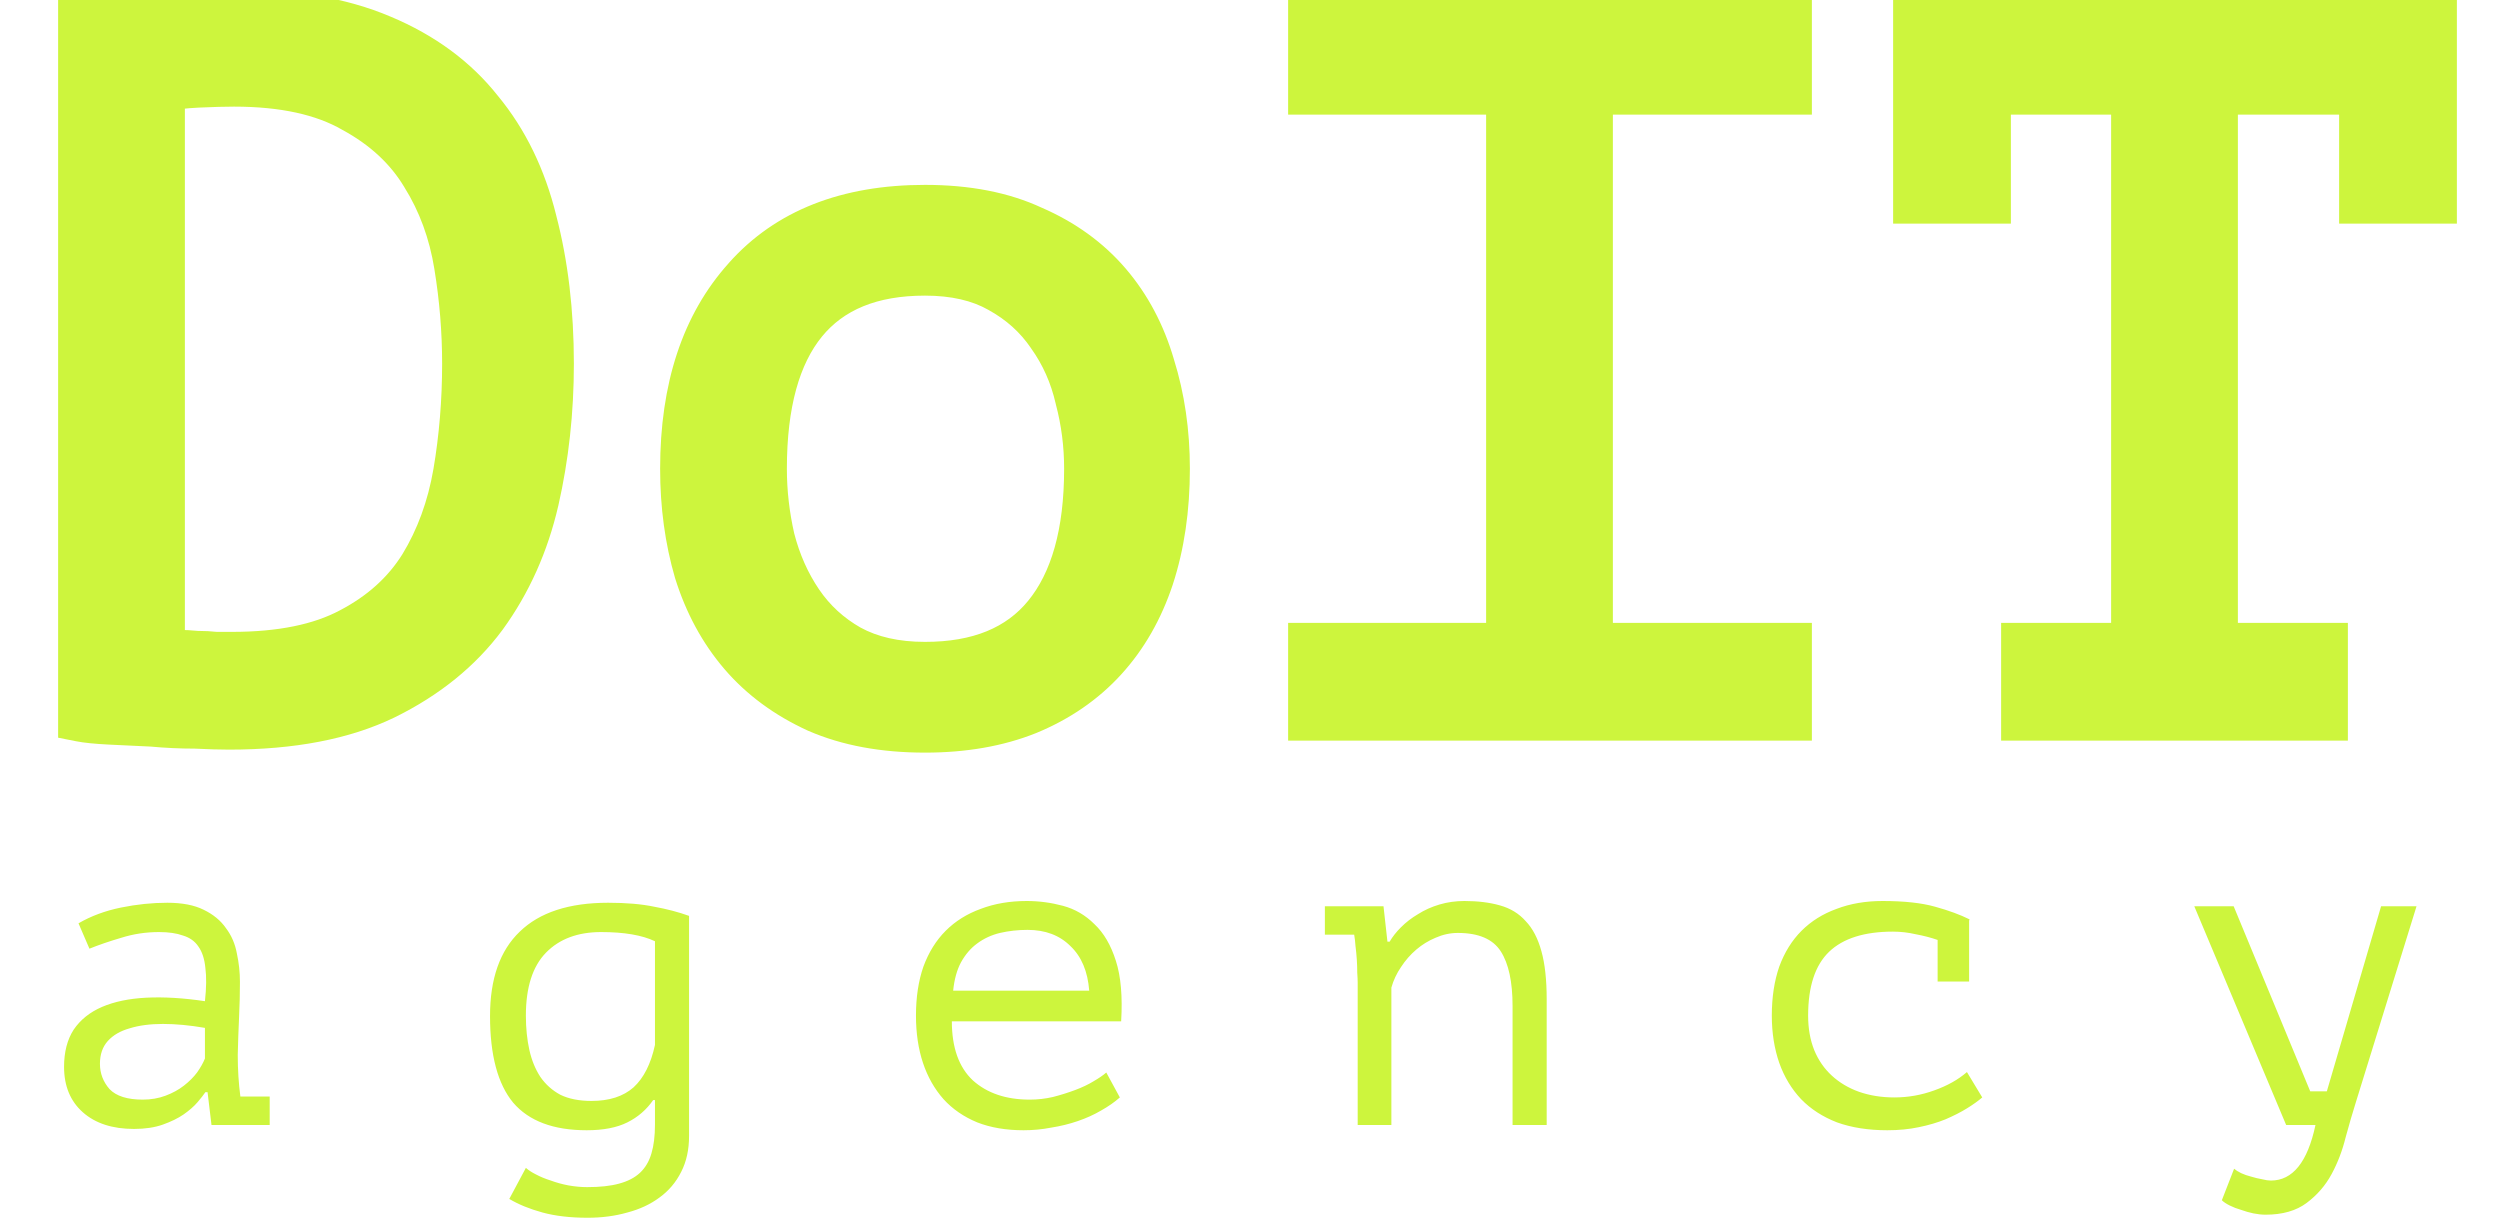
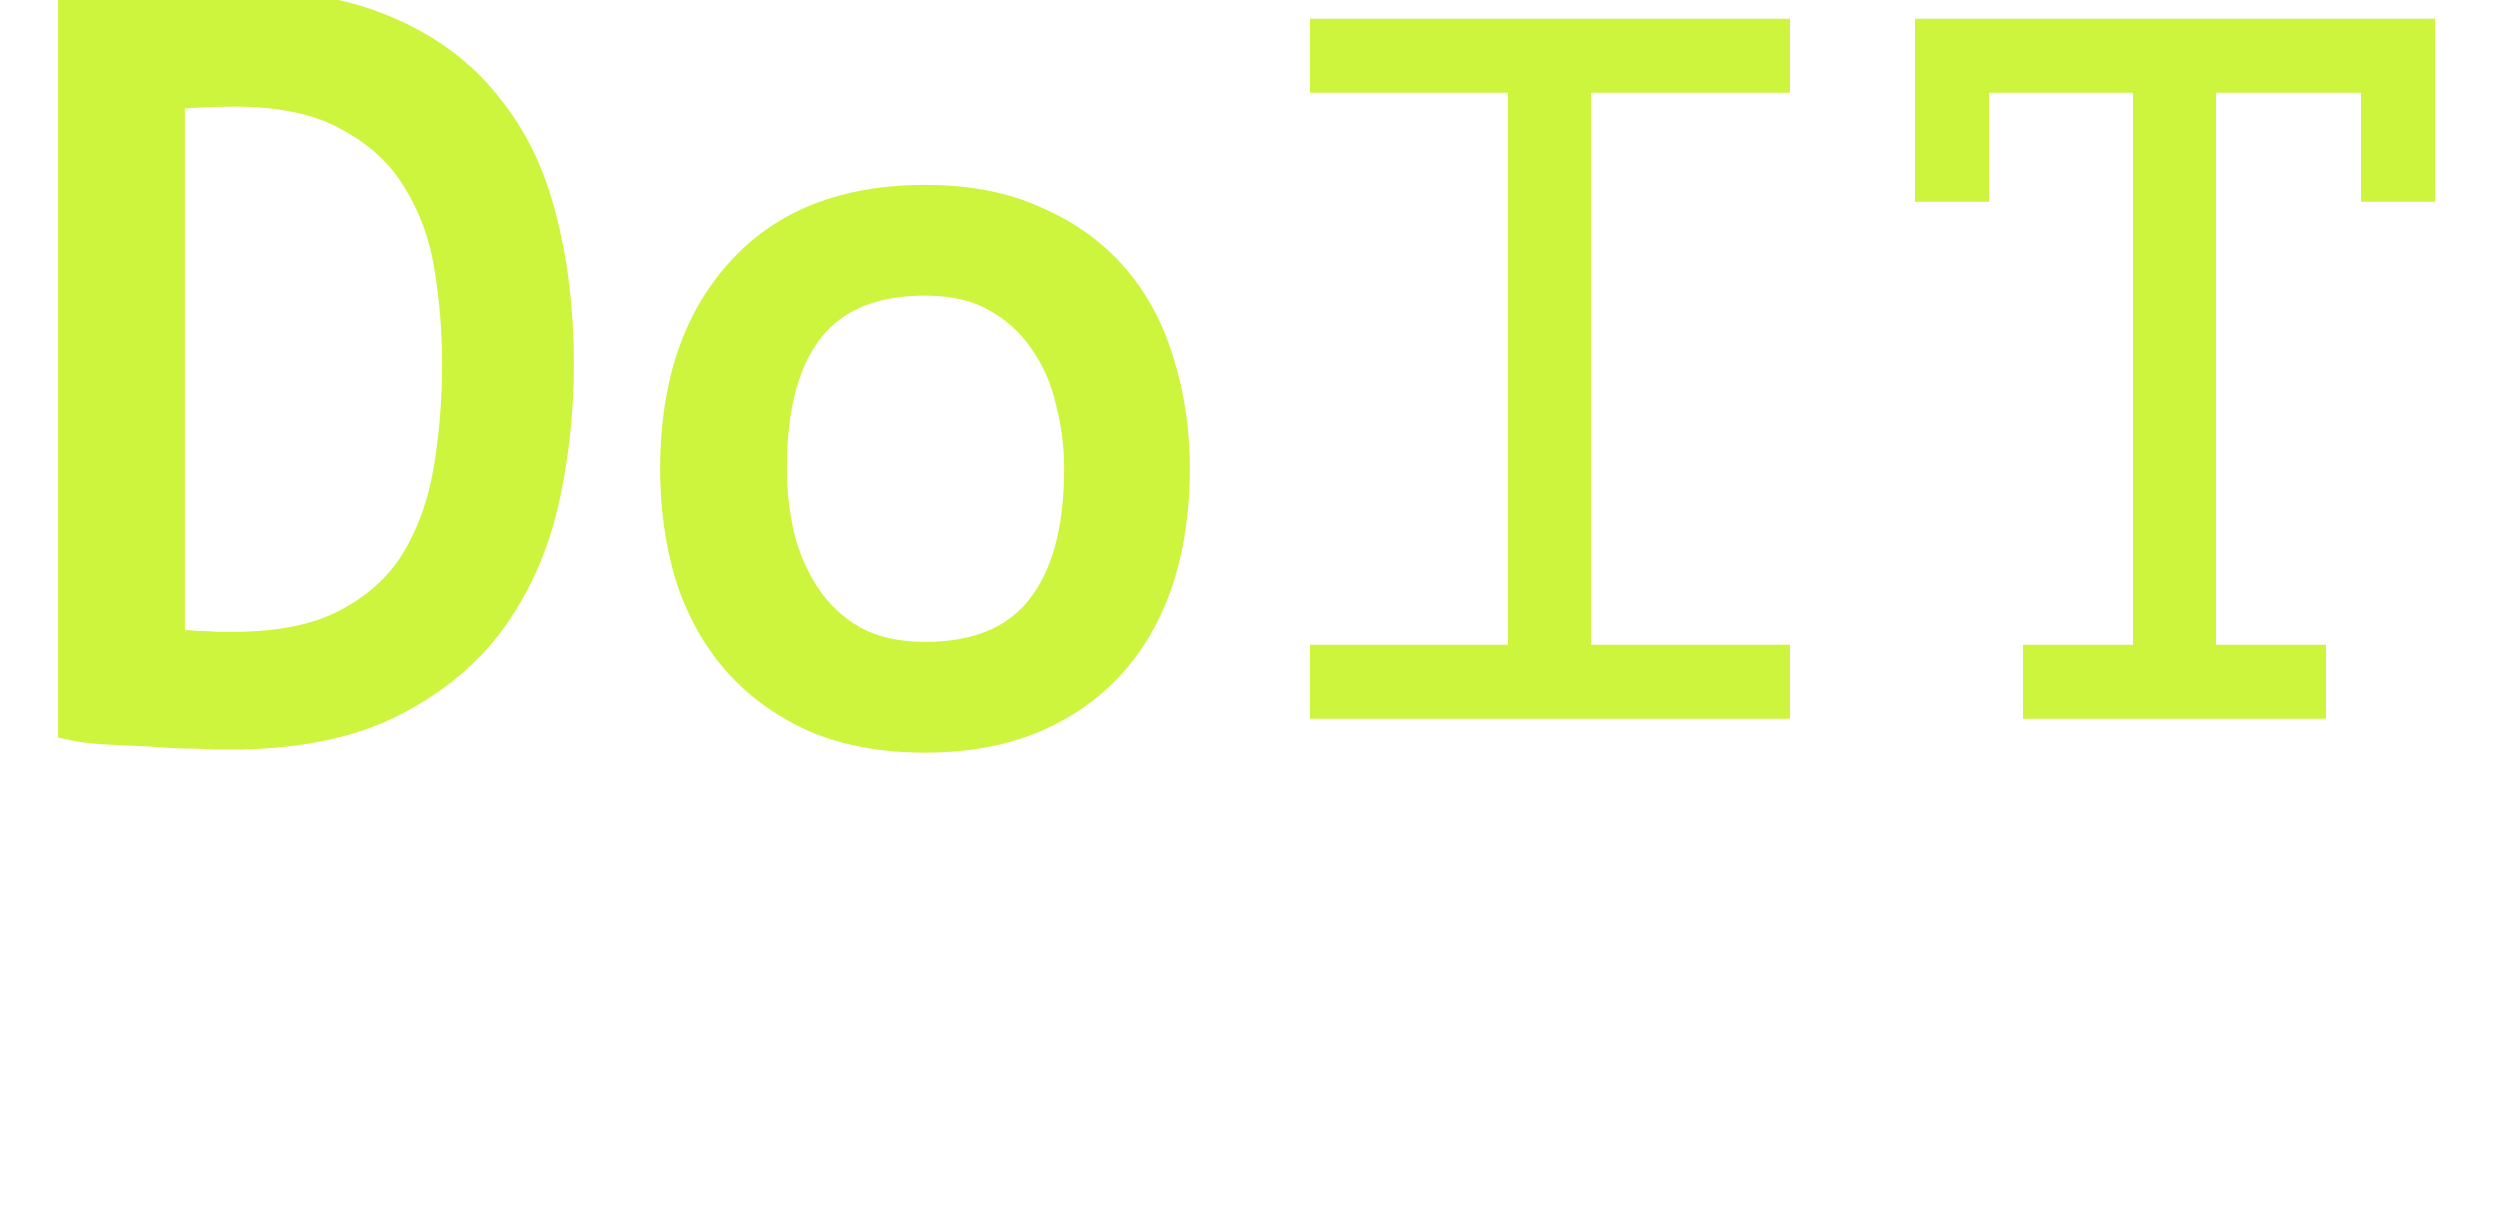
<svg xmlns="http://www.w3.org/2000/svg" width="80" height="39" viewBox="0 0 80 39" fill="none">
  <path d="M2.56 0.6C3.371 0.493 4.213 0.429 5.088 0.408C5.984 0.365 6.741 0.344 7.36 0.344C9.301 0.344 10.923 0.621 12.224 1.176C13.547 1.731 14.603 2.509 15.392 3.512C16.203 4.493 16.779 5.677 17.12 7.064C17.483 8.451 17.664 9.976 17.664 11.64C17.664 13.155 17.504 14.616 17.184 16.024C16.864 17.411 16.309 18.648 15.52 19.736C14.731 20.803 13.664 21.667 12.32 22.328C10.997 22.968 9.333 23.288 7.328 23.288C7.051 23.288 6.688 23.277 6.24 23.256C5.792 23.256 5.333 23.235 4.864 23.192C4.395 23.171 3.947 23.149 3.52 23.128C3.093 23.107 2.773 23.075 2.56 23.032V0.6ZM7.488 2.712C7.189 2.712 6.805 2.723 6.336 2.744C5.888 2.765 5.515 2.808 5.216 2.872V20.792C5.323 20.813 5.472 20.835 5.664 20.856C5.877 20.856 6.091 20.867 6.304 20.888C6.517 20.888 6.72 20.899 6.912 20.92C7.125 20.92 7.296 20.92 7.424 20.92C8.981 20.92 10.24 20.664 11.2 20.152C12.181 19.64 12.939 18.957 13.472 18.104C14.005 17.229 14.368 16.237 14.56 15.128C14.752 13.997 14.848 12.835 14.848 11.64C14.848 10.595 14.763 9.549 14.592 8.504C14.421 7.437 14.069 6.477 13.536 5.624C13.024 4.771 12.277 4.077 11.296 3.544C10.336 2.989 9.067 2.712 7.488 2.712Z" fill="#CDF53D" />
  <path d="M2.56 0.6L2.469 -0.094L1.86 -0.014V0.6H2.56ZM5.088 0.408L5.105 1.108L5.113 1.108L5.121 1.107L5.088 0.408ZM12.224 1.176L11.95 1.82L11.953 1.822L12.224 1.176ZM15.392 3.512L14.842 3.945L14.847 3.951L14.852 3.958L15.392 3.512ZM17.12 7.064L16.44 7.231L16.443 7.241L17.12 7.064ZM17.184 16.024L17.866 16.181L17.867 16.179L17.184 16.024ZM15.52 19.736L16.083 20.152L16.087 20.147L15.52 19.736ZM12.32 22.328L12.625 22.958L12.629 22.956L12.32 22.328ZM6.24 23.256L6.273 22.557L6.257 22.556H6.24V23.256ZM4.864 23.192L4.927 22.495L4.912 22.493L4.896 22.493L4.864 23.192ZM2.56 23.032H1.86V23.606L2.423 23.718L2.56 23.032ZM6.336 2.744L6.304 2.045L6.303 2.045L6.336 2.744ZM5.216 2.872L5.069 2.188L4.516 2.306V2.872H5.216ZM5.216 20.792H4.516V21.366L5.079 21.478L5.216 20.792ZM5.664 20.856L5.587 21.552L5.625 21.556H5.664V20.856ZM6.304 20.888L6.234 21.584L6.269 21.588H6.304V20.888ZM6.912 20.92L6.835 21.616L6.873 21.62H6.912V20.92ZM11.2 20.152L10.876 19.531L10.871 19.534L11.2 20.152ZM13.472 18.104L14.066 18.475L14.07 18.468L13.472 18.104ZM14.56 15.128L15.25 15.247L15.25 15.245L14.56 15.128ZM14.592 8.504L13.901 8.615L13.901 8.617L14.592 8.504ZM13.536 5.624L12.936 5.984L12.942 5.995L13.536 5.624ZM11.296 3.544L10.946 4.15L10.954 4.155L10.962 4.159L11.296 3.544ZM2.651 1.294C3.436 1.191 4.254 1.129 5.105 1.108L5.071 -0.292C4.173 -0.27 3.306 -0.204 2.469 -0.094L2.651 1.294ZM5.121 1.107C6.011 1.065 6.756 1.044 7.36 1.044V-0.356C6.727 -0.356 5.957 -0.334 5.055 -0.291L5.121 1.107ZM7.36 1.044C9.24 1.044 10.761 1.313 11.95 1.82L12.498 0.532C11.085 -0.071 9.363 -0.356 7.36 -0.356V1.044ZM11.953 1.822C13.18 2.336 14.135 3.047 14.842 3.945L15.942 3.079C15.07 1.972 13.913 1.125 12.495 0.53L11.953 1.822ZM14.852 3.958C15.588 4.849 16.121 5.934 16.44 7.231L17.8 6.897C17.436 5.42 16.817 4.138 15.932 3.066L14.852 3.958ZM16.443 7.241C16.788 8.562 16.964 10.026 16.964 11.64H18.364C18.364 9.926 18.177 8.34 17.797 6.887L16.443 7.241ZM16.964 11.64C16.964 13.105 16.809 14.514 16.501 15.869L17.867 16.179C18.199 14.718 18.364 13.204 18.364 11.64H16.964ZM16.502 15.867C16.202 17.167 15.684 18.317 14.953 19.325L16.087 20.147C16.934 18.979 17.526 17.654 17.866 16.181L16.502 15.867ZM14.957 19.32C14.243 20.285 13.268 21.081 12.011 21.7L12.629 22.956C14.06 22.252 15.219 21.32 16.083 20.152L14.957 19.32ZM12.015 21.698C10.816 22.278 9.264 22.588 7.328 22.588V23.988C9.402 23.988 11.179 23.658 12.625 22.958L12.015 21.698ZM7.328 22.588C7.066 22.588 6.716 22.578 6.273 22.557L6.207 23.955C6.66 23.977 7.035 23.988 7.328 23.988V22.588ZM6.24 22.556C5.814 22.556 5.377 22.536 4.927 22.495L4.801 23.889C5.29 23.934 5.77 23.956 6.24 23.956V22.556ZM4.896 22.493C4.427 22.471 3.98 22.45 3.555 22.429L3.485 23.827C3.913 23.849 4.362 23.87 4.832 23.891L4.896 22.493ZM3.555 22.429C3.137 22.408 2.858 22.378 2.697 22.346L2.423 23.718C2.688 23.771 3.05 23.805 3.485 23.827L3.555 22.429ZM3.26 23.032V0.6H1.86V23.032H3.26ZM7.488 2.012C7.175 2.012 6.779 2.023 6.304 2.045L6.368 3.443C6.832 3.422 7.204 3.412 7.488 3.412V2.012ZM6.303 2.045C5.832 2.067 5.418 2.113 5.069 2.188L5.363 3.556C5.611 3.503 5.944 3.463 6.369 3.443L6.303 2.045ZM4.516 2.872V20.792H5.916V2.872H4.516ZM5.079 21.478C5.215 21.506 5.387 21.53 5.587 21.552L5.741 20.16C5.557 20.14 5.431 20.121 5.353 20.106L5.079 21.478ZM5.664 21.556C5.854 21.556 6.044 21.566 6.234 21.584L6.374 20.192C6.137 20.168 5.901 20.156 5.664 20.156V21.556ZM6.304 21.588C6.494 21.588 6.671 21.598 6.835 21.616L6.989 20.224C6.769 20.2 6.541 20.188 6.304 20.188V21.588ZM6.912 21.62C6.912 21.62 6.913 21.62 6.913 21.62C6.914 21.62 6.914 21.62 6.915 21.62C6.915 21.62 6.915 21.62 6.916 21.62C6.916 21.62 6.917 21.62 6.917 21.62C6.917 21.62 6.918 21.62 6.918 21.62C6.919 21.62 6.919 21.62 6.919 21.62C6.92 21.62 6.92 21.62 6.921 21.62C6.921 21.62 6.922 21.62 6.922 21.62C6.922 21.62 6.923 21.62 6.923 21.62C6.924 21.62 6.924 21.62 6.924 21.62C6.925 21.62 6.925 21.62 6.926 21.62C6.926 21.62 6.927 21.62 6.927 21.62C6.927 21.62 6.928 21.62 6.928 21.62C6.929 21.62 6.929 21.62 6.929 21.62C6.93 21.62 6.93 21.62 6.931 21.62C6.931 21.62 6.931 21.62 6.932 21.62C6.932 21.62 6.933 21.62 6.933 21.62C6.934 21.62 6.934 21.62 6.934 21.62C6.935 21.62 6.935 21.62 6.936 21.62C6.936 21.62 6.936 21.62 6.937 21.62C6.937 21.62 6.938 21.62 6.938 21.62C6.938 21.62 6.939 21.62 6.939 21.62C6.94 21.62 6.94 21.62 6.94 21.62C6.941 21.62 6.941 21.62 6.942 21.62C6.942 21.62 6.943 21.62 6.943 21.62C6.943 21.62 6.944 21.62 6.944 21.62C6.945 21.62 6.945 21.62 6.945 21.62C6.946 21.62 6.946 21.62 6.947 21.62C6.947 21.62 6.947 21.62 6.948 21.62C6.948 21.62 6.949 21.62 6.949 21.62C6.949 21.62 6.95 21.62 6.95 21.62C6.951 21.62 6.951 21.62 6.952 21.62C6.952 21.62 6.952 21.62 6.953 21.62C6.953 21.62 6.954 21.62 6.954 21.62C6.954 21.62 6.955 21.62 6.955 21.62C6.956 21.62 6.956 21.62 6.956 21.62C6.957 21.62 6.957 21.62 6.958 21.62C6.958 21.62 6.958 21.62 6.959 21.62C6.959 21.62 6.96 21.62 6.96 21.62C6.96 21.62 6.961 21.62 6.961 21.62C6.962 21.62 6.962 21.62 6.962 21.62C6.963 21.62 6.963 21.62 6.964 21.62C6.964 21.62 6.964 21.62 6.965 21.62C6.965 21.62 6.966 21.62 6.966 21.62C6.966 21.62 6.967 21.62 6.967 21.62C6.968 21.62 6.968 21.62 6.968 21.62C6.969 21.62 6.969 21.62 6.97 21.62C6.97 21.62 6.97 21.62 6.971 21.62C6.971 21.62 6.972 21.62 6.972 21.62C6.972 21.62 6.973 21.62 6.973 21.62C6.974 21.62 6.974 21.62 6.974 21.62C6.975 21.62 6.975 21.62 6.976 21.62C6.976 21.62 6.976 21.62 6.977 21.62C6.977 21.62 6.978 21.62 6.978 21.62C6.978 21.62 6.979 21.62 6.979 21.62C6.98 21.62 6.98 21.62 6.98 21.62C6.981 21.62 6.981 21.62 6.982 21.62C6.982 21.62 6.982 21.62 6.983 21.62C6.983 21.62 6.984 21.62 6.984 21.62C6.984 21.62 6.985 21.62 6.985 21.62C6.986 21.62 6.986 21.62 6.986 21.62C6.987 21.62 6.987 21.62 6.988 21.62C6.988 21.62 6.988 21.62 6.989 21.62C6.989 21.62 6.99 21.62 6.99 21.62C6.99 21.62 6.991 21.62 6.991 21.62C6.992 21.62 6.992 21.62 6.992 21.62C6.993 21.62 6.993 21.62 6.994 21.62C6.994 21.62 6.994 21.62 6.995 21.62C6.995 21.62 6.996 21.62 6.996 21.62C6.996 21.62 6.997 21.62 6.997 21.62C6.997 21.62 6.998 21.62 6.998 21.62C6.999 21.62 6.999 21.62 6.999 21.62C7 21.62 7 21.62 7.001 21.62C7.001 21.62 7.001 21.62 7.002 21.62C7.002 21.62 7.003 21.62 7.003 21.62C7.003 21.62 7.004 21.62 7.004 21.62C7.005 21.62 7.005 21.62 7.005 21.62C7.006 21.62 7.006 21.62 7.007 21.62C7.007 21.62 7.007 21.62 7.008 21.62C7.008 21.62 7.008 21.62 7.009 21.62C7.009 21.62 7.01 21.62 7.01 21.62C7.01 21.62 7.011 21.62 7.011 21.62C7.012 21.62 7.012 21.62 7.012 21.62C7.013 21.62 7.013 21.62 7.014 21.62C7.014 21.62 7.014 21.62 7.015 21.62C7.015 21.62 7.016 21.62 7.016 21.62C7.016 21.62 7.017 21.62 7.017 21.62C7.017 21.62 7.018 21.62 7.018 21.62C7.019 21.62 7.019 21.62 7.019 21.62C7.02 21.62 7.02 21.62 7.021 21.62C7.021 21.62 7.021 21.62 7.022 21.62C7.022 21.62 7.022 21.62 7.023 21.62C7.023 21.62 7.024 21.62 7.024 21.62C7.024 21.62 7.025 21.62 7.025 21.62C7.026 21.62 7.026 21.62 7.026 21.62C7.027 21.62 7.027 21.62 7.027 21.62C7.028 21.62 7.028 21.62 7.029 21.62C7.029 21.62 7.029 21.62 7.03 21.62C7.03 21.62 7.031 21.62 7.031 21.62C7.031 21.62 7.032 21.62 7.032 21.62C7.032 21.62 7.033 21.62 7.033 21.62C7.034 21.62 7.034 21.62 7.034 21.62C7.035 21.62 7.035 21.62 7.036 21.62C7.036 21.62 7.036 21.62 7.037 21.62C7.037 21.62 7.037 21.62 7.038 21.62C7.038 21.62 7.039 21.62 7.039 21.62C7.039 21.62 7.04 21.62 7.04 21.62C7.041 21.62 7.041 21.62 7.041 21.62C7.042 21.62 7.042 21.62 7.042 21.62C7.043 21.62 7.043 21.62 7.044 21.62C7.044 21.62 7.044 21.62 7.045 21.62C7.045 21.62 7.045 21.62 7.046 21.62C7.046 21.62 7.047 21.62 7.047 21.62C7.047 21.62 7.048 21.62 7.048 21.62C7.049 21.62 7.049 21.62 7.049 21.62C7.05 21.62 7.05 21.62 7.05 21.62C7.051 21.62 7.051 21.62 7.052 21.62C7.052 21.62 7.052 21.62 7.053 21.62C7.053 21.62 7.053 21.62 7.054 21.62C7.054 21.62 7.055 21.62 7.055 21.62C7.055 21.62 7.056 21.62 7.056 21.62C7.056 21.62 7.057 21.62 7.057 21.62C7.058 21.62 7.058 21.62 7.058 21.62C7.059 21.62 7.059 21.62 7.059 21.62C7.06 21.62 7.06 21.62 7.061 21.62C7.061 21.62 7.061 21.62 7.062 21.62C7.062 21.62 7.062 21.62 7.063 21.62C7.063 21.62 7.064 21.62 7.064 21.62C7.064 21.62 7.065 21.62 7.065 21.62C7.066 21.62 7.066 21.62 7.066 21.62C7.067 21.62 7.067 21.62 7.067 21.62C7.068 21.62 7.068 21.62 7.068 21.62C7.069 21.62 7.069 21.62 7.07 21.62C7.07 21.62 7.07 21.62 7.071 21.62C7.071 21.62 7.071 21.62 7.072 21.62C7.072 21.62 7.073 21.62 7.073 21.62C7.073 21.62 7.074 21.62 7.074 21.62C7.074 21.62 7.075 21.62 7.075 21.62C7.076 21.62 7.076 21.62 7.076 21.62C7.077 21.62 7.077 21.62 7.077 21.62C7.078 21.62 7.078 21.62 7.079 21.62C7.079 21.62 7.079 21.62 7.08 21.62C7.08 21.62 7.08 21.62 7.081 21.62C7.081 21.62 7.082 21.62 7.082 21.62C7.082 21.62 7.083 21.62 7.083 21.62C7.083 21.62 7.084 21.62 7.084 21.62C7.084 21.62 7.085 21.62 7.085 21.62C7.086 21.62 7.086 21.62 7.086 21.62C7.087 21.62 7.087 21.62 7.087 21.62C7.088 21.62 7.088 21.62 7.089 21.62C7.089 21.62 7.089 21.62 7.09 21.62C7.09 21.62 7.09 21.62 7.091 21.62C7.091 21.62 7.091 21.62 7.092 21.62C7.092 21.62 7.093 21.62 7.093 21.62C7.093 21.62 7.094 21.62 7.094 21.62C7.094 21.62 7.095 21.62 7.095 21.62C7.095 21.62 7.096 21.62 7.096 21.62C7.097 21.62 7.097 21.62 7.097 21.62C7.098 21.62 7.098 21.62 7.098 21.62C7.099 21.62 7.099 21.62 7.099 21.62C7.1 21.62 7.1 21.62 7.101 21.62C7.101 21.62 7.101 21.62 7.102 21.62C7.102 21.62 7.102 21.62 7.103 21.62C7.103 21.62 7.104 21.62 7.104 21.62C7.104 21.62 7.105 21.62 7.105 21.62C7.105 21.62 7.106 21.62 7.106 21.62C7.106 21.62 7.107 21.62 7.107 21.62C7.107 21.62 7.108 21.62 7.108 21.62C7.109 21.62 7.109 21.62 7.109 21.62C7.11 21.62 7.11 21.62 7.11 21.62C7.111 21.62 7.111 21.62 7.111 21.62C7.112 21.62 7.112 21.62 7.113 21.62C7.113 21.62 7.113 21.62 7.114 21.62C7.114 21.62 7.114 21.62 7.115 21.62C7.115 21.62 7.115 21.62 7.116 21.62C7.116 21.62 7.117 21.62 7.117 21.62C7.117 21.62 7.118 21.62 7.118 21.62C7.118 21.62 7.119 21.62 7.119 21.62C7.119 21.62 7.12 21.62 7.12 21.62C7.12 21.62 7.121 21.62 7.121 21.62C7.122 21.62 7.122 21.62 7.122 21.62C7.123 21.62 7.123 21.62 7.123 21.62C7.124 21.62 7.124 21.62 7.124 21.62C7.125 21.62 7.125 21.62 7.125 21.62C7.126 21.62 7.126 21.62 7.127 21.62C7.127 21.62 7.127 21.62 7.128 21.62C7.128 21.62 7.128 21.62 7.129 21.62C7.129 21.62 7.129 21.62 7.13 21.62C7.13 21.62 7.13 21.62 7.131 21.62C7.131 21.62 7.132 21.62 7.132 21.62C7.132 21.62 7.133 21.62 7.133 21.62C7.133 21.62 7.134 21.62 7.134 21.62C7.134 21.62 7.135 21.62 7.135 21.62C7.135 21.62 7.136 21.62 7.136 21.62C7.136 21.62 7.137 21.62 7.137 21.62C7.138 21.62 7.138 21.62 7.138 21.62C7.139 21.62 7.139 21.62 7.139 21.62C7.14 21.62 7.14 21.62 7.14 21.62C7.141 21.62 7.141 21.62 7.141 21.62C7.142 21.62 7.142 21.62 7.142 21.62C7.143 21.62 7.143 21.62 7.144 21.62C7.144 21.62 7.144 21.62 7.145 21.62C7.145 21.62 7.145 21.62 7.146 21.62C7.146 21.62 7.146 21.62 7.147 21.62C7.147 21.62 7.147 21.62 7.148 21.62C7.148 21.62 7.148 21.62 7.149 21.62C7.149 21.62 7.149 21.62 7.15 21.62C7.15 21.62 7.151 21.62 7.151 21.62C7.151 21.62 7.152 21.62 7.152 21.62C7.152 21.62 7.153 21.62 7.153 21.62C7.153 21.62 7.154 21.62 7.154 21.62C7.154 21.62 7.155 21.62 7.155 21.62C7.155 21.62 7.156 21.62 7.156 21.62C7.156 21.62 7.157 21.62 7.157 21.62C7.157 21.62 7.158 21.62 7.158 21.62C7.159 21.62 7.159 21.62 7.159 21.62C7.16 21.62 7.16 21.62 7.16 21.62C7.161 21.62 7.161 21.62 7.161 21.62C7.162 21.62 7.162 21.62 7.162 21.62C7.163 21.62 7.163 21.62 7.163 21.62C7.164 21.62 7.164 21.62 7.164 21.62C7.165 21.62 7.165 21.62 7.165 21.62C7.166 21.62 7.166 21.62 7.166 21.62C7.167 21.62 7.167 21.62 7.168 21.62C7.168 21.62 7.168 21.62 7.169 21.62C7.169 21.62 7.169 21.62 7.17 21.62C7.17 21.62 7.17 21.62 7.171 21.62C7.171 21.62 7.171 21.62 7.172 21.62C7.172 21.62 7.172 21.62 7.173 21.62C7.173 21.62 7.173 21.62 7.174 21.62C7.174 21.62 7.174 21.62 7.175 21.62C7.175 21.62 7.175 21.62 7.176 21.62C7.176 21.62 7.176 21.62 7.177 21.62C7.177 21.62 7.177 21.62 7.178 21.62C7.178 21.62 7.178 21.62 7.179 21.62C7.179 21.62 7.179 21.62 7.18 21.62C7.18 21.62 7.18 21.62 7.181 21.62C7.181 21.62 7.181 21.62 7.182 21.62C7.182 21.62 7.183 21.62 7.183 21.62C7.183 21.62 7.184 21.62 7.184 21.62C7.184 21.62 7.185 21.62 7.185 21.62C7.185 21.62 7.186 21.62 7.186 21.62C7.186 21.62 7.187 21.62 7.187 21.62C7.187 21.62 7.188 21.62 7.188 21.62C7.188 21.62 7.189 21.62 7.189 21.62C7.189 21.62 7.19 21.62 7.19 21.62C7.19 21.62 7.191 21.62 7.191 21.62C7.191 21.62 7.192 21.62 7.192 21.62C7.192 21.62 7.193 21.62 7.193 21.62C7.193 21.62 7.194 21.62 7.194 21.62C7.194 21.62 7.195 21.62 7.195 21.62C7.195 21.62 7.196 21.62 7.196 21.62C7.196 21.62 7.197 21.62 7.197 21.62C7.197 21.62 7.198 21.62 7.198 21.62C7.198 21.62 7.199 21.62 7.199 21.62C7.199 21.62 7.2 21.62 7.2 21.62C7.2 21.62 7.201 21.62 7.201 21.62C7.201 21.62 7.202 21.62 7.202 21.62C7.202 21.62 7.203 21.62 7.203 21.62C7.203 21.62 7.204 21.62 7.204 21.62C7.204 21.62 7.205 21.62 7.205 21.62C7.205 21.62 7.206 21.62 7.206 21.62C7.206 21.62 7.207 21.62 7.207 21.62C7.207 21.62 7.208 21.62 7.208 21.62C7.208 21.62 7.209 21.62 7.209 21.62C7.209 21.62 7.21 21.62 7.21 21.62C7.21 21.62 7.211 21.62 7.211 21.62C7.211 21.62 7.212 21.62 7.212 21.62C7.212 21.62 7.213 21.62 7.213 21.62C7.213 21.62 7.214 21.62 7.214 21.62C7.214 21.62 7.215 21.62 7.215 21.62C7.215 21.62 7.216 21.62 7.216 21.62C7.216 21.62 7.217 21.62 7.217 21.62C7.217 21.62 7.218 21.62 7.218 21.62C7.218 21.62 7.218 21.62 7.219 21.62C7.219 21.62 7.219 21.62 7.22 21.62C7.22 21.62 7.22 21.62 7.221 21.62C7.221 21.62 7.221 21.62 7.222 21.62C7.222 21.62 7.222 21.62 7.223 21.62C7.223 21.62 7.223 21.62 7.224 21.62C7.224 21.62 7.224 21.62 7.225 21.62C7.225 21.62 7.225 21.62 7.226 21.62C7.226 21.62 7.226 21.62 7.227 21.62C7.227 21.62 7.227 21.62 7.228 21.62C7.228 21.62 7.228 21.62 7.229 21.62C7.229 21.62 7.229 21.62 7.23 21.62C7.23 21.62 7.23 21.62 7.231 21.62C7.231 21.62 7.231 21.62 7.231 21.62C7.232 21.62 7.232 21.62 7.232 21.62C7.233 21.62 7.233 21.62 7.233 21.62C7.234 21.62 7.234 21.62 7.234 21.62C7.235 21.62 7.235 21.62 7.235 21.62C7.236 21.62 7.236 21.62 7.236 21.62C7.237 21.62 7.237 21.62 7.237 21.62C7.238 21.62 7.238 21.62 7.238 21.62C7.239 21.62 7.239 21.62 7.239 21.62C7.24 21.62 7.24 21.62 7.24 21.62C7.24 21.62 7.241 21.62 7.241 21.62C7.241 21.62 7.242 21.62 7.242 21.62C7.242 21.62 7.243 21.62 7.243 21.62C7.243 21.62 7.244 21.62 7.244 21.62C7.244 21.62 7.245 21.62 7.245 21.62C7.245 21.62 7.246 21.62 7.246 21.62C7.246 21.62 7.247 21.62 7.247 21.62C7.247 21.62 7.248 21.62 7.248 21.62C7.248 21.62 7.248 21.62 7.249 21.62C7.249 21.62 7.249 21.62 7.25 21.62C7.25 21.62 7.25 21.62 7.251 21.62C7.251 21.62 7.251 21.62 7.252 21.62C7.252 21.62 7.252 21.62 7.253 21.62C7.253 21.62 7.253 21.62 7.254 21.62C7.254 21.62 7.254 21.62 7.254 21.62C7.255 21.62 7.255 21.62 7.255 21.62C7.256 21.62 7.256 21.62 7.256 21.62C7.257 21.62 7.257 21.62 7.257 21.62C7.258 21.62 7.258 21.62 7.258 21.62C7.259 21.62 7.259 21.62 7.259 21.62C7.26 21.62 7.26 21.62 7.26 21.62C7.26 21.62 7.261 21.62 7.261 21.62C7.261 21.62 7.262 21.62 7.262 21.62C7.262 21.62 7.263 21.62 7.263 21.62C7.263 21.62 7.264 21.62 7.264 21.62C7.264 21.62 7.264 21.62 7.265 21.62C7.265 21.62 7.265 21.62 7.266 21.62C7.266 21.62 7.266 21.62 7.267 21.62C7.267 21.62 7.267 21.62 7.268 21.62C7.268 21.62 7.268 21.62 7.269 21.62C7.269 21.62 7.269 21.62 7.269 21.62C7.27 21.62 7.27 21.62 7.27 21.62C7.271 21.62 7.271 21.62 7.271 21.62C7.272 21.62 7.272 21.62 7.272 21.62C7.273 21.62 7.273 21.62 7.273 21.62C7.273 21.62 7.274 21.62 7.274 21.62C7.274 21.62 7.275 21.62 7.275 21.62C7.275 21.62 7.276 21.62 7.276 21.62C7.276 21.62 7.277 21.62 7.277 21.62C7.277 21.62 7.277 21.62 7.278 21.62C7.278 21.62 7.278 21.62 7.279 21.62C7.279 21.62 7.279 21.62 7.28 21.62C7.28 21.62 7.28 21.62 7.281 21.62C7.281 21.62 7.281 21.62 7.281 21.62C7.282 21.62 7.282 21.62 7.282 21.62C7.283 21.62 7.283 21.62 7.283 21.62C7.284 21.62 7.284 21.62 7.284 21.62C7.285 21.62 7.285 21.62 7.285 21.62C7.285 21.62 7.286 21.62 7.286 21.62C7.286 21.62 7.287 21.62 7.287 21.62C7.287 21.62 7.288 21.62 7.288 21.62C7.288 21.62 7.288 21.62 7.289 21.62C7.289 21.62 7.289 21.62 7.29 21.62C7.29 21.62 7.29 21.62 7.291 21.62C7.291 21.62 7.291 21.62 7.292 21.62C7.292 21.62 7.292 21.62 7.292 21.62C7.293 21.62 7.293 21.62 7.293 21.62C7.294 21.62 7.294 21.62 7.294 21.62C7.295 21.62 7.295 21.62 7.295 21.62C7.295 21.62 7.296 21.62 7.296 21.62C7.296 21.62 7.297 21.62 7.297 21.62C7.297 21.62 7.298 21.62 7.298 21.62C7.298 21.62 7.298 21.62 7.299 21.62C7.299 21.62 7.299 21.62 7.3 21.62C7.3 21.62 7.3 21.62 7.301 21.62C7.301 21.62 7.301 21.62 7.301 21.62C7.302 21.62 7.302 21.62 7.302 21.62C7.303 21.62 7.303 21.62 7.303 21.62C7.303 21.62 7.304 21.62 7.304 21.62C7.304 21.62 7.305 21.62 7.305 21.62C7.305 21.62 7.306 21.62 7.306 21.62C7.306 21.62 7.306 21.62 7.307 21.62C7.307 21.62 7.307 21.62 7.308 21.62C7.308 21.62 7.308 21.62 7.309 21.62C7.309 21.62 7.309 21.62 7.309 21.62C7.31 21.62 7.31 21.62 7.31 21.62C7.311 21.62 7.311 21.62 7.311 21.62C7.311 21.62 7.312 21.62 7.312 21.62C7.312 21.62 7.313 21.62 7.313 21.62C7.313 21.62 7.314 21.62 7.314 21.62C7.314 21.62 7.314 21.62 7.315 21.62C7.315 21.62 7.315 21.62 7.316 21.62C7.316 21.62 7.316 21.62 7.316 21.62C7.317 21.62 7.317 21.62 7.317 21.62C7.318 21.62 7.318 21.62 7.318 21.62C7.319 21.62 7.319 21.62 7.319 21.62C7.319 21.62 7.32 21.62 7.32 21.62C7.32 21.62 7.321 21.62 7.321 21.62C7.321 21.62 7.321 21.62 7.322 21.62C7.322 21.62 7.322 21.62 7.323 21.62C7.323 21.62 7.323 21.62 7.323 21.62C7.324 21.62 7.324 21.62 7.324 21.62C7.325 21.62 7.325 21.62 7.325 21.62C7.326 21.62 7.326 21.62 7.326 21.62C7.326 21.62 7.327 21.62 7.327 21.62C7.327 21.62 7.328 21.62 7.328 21.62C7.328 21.62 7.328 21.62 7.329 21.62C7.329 21.62 7.329 21.62 7.33 21.62C7.33 21.62 7.33 21.62 7.33 21.62C7.331 21.62 7.331 21.62 7.331 21.62C7.332 21.62 7.332 21.62 7.332 21.62C7.332 21.62 7.333 21.62 7.333 21.62C7.333 21.62 7.334 21.62 7.334 21.62C7.334 21.62 7.334 21.62 7.335 21.62C7.335 21.62 7.335 21.62 7.336 21.62C7.336 21.62 7.336 21.62 7.336 21.62C7.337 21.62 7.337 21.62 7.337 21.62C7.338 21.62 7.338 21.62 7.338 21.62C7.338 21.62 7.339 21.62 7.339 21.62C7.339 21.62 7.34 21.62 7.34 21.62C7.34 21.62 7.34 21.62 7.341 21.62C7.341 21.62 7.341 21.62 7.342 21.62C7.342 21.62 7.342 21.62 7.342 21.62C7.343 21.62 7.343 21.62 7.343 21.62C7.344 21.62 7.344 21.62 7.344 21.62C7.344 21.62 7.345 21.62 7.345 21.62C7.345 21.62 7.346 21.62 7.346 21.62C7.346 21.62 7.346 21.62 7.347 21.62C7.347 21.62 7.347 21.62 7.348 21.62C7.348 21.62 7.348 21.62 7.348 21.62C7.349 21.62 7.349 21.62 7.349 21.62C7.349 21.62 7.35 21.62 7.35 21.62C7.35 21.62 7.351 21.62 7.351 21.62C7.351 21.62 7.351 21.62 7.352 21.62C7.352 21.62 7.352 21.62 7.353 21.62C7.353 21.62 7.353 21.62 7.353 21.62C7.354 21.62 7.354 21.62 7.354 21.62C7.354 21.62 7.355 21.62 7.355 21.62C7.355 21.62 7.356 21.62 7.356 21.62C7.356 21.62 7.356 21.62 7.357 21.62C7.357 21.62 7.357 21.62 7.358 21.62C7.358 21.62 7.358 21.62 7.358 21.62C7.359 21.62 7.359 21.62 7.359 21.62C7.359 21.62 7.36 21.62 7.36 21.62C7.36 21.62 7.361 21.62 7.361 21.62C7.361 21.62 7.361 21.62 7.362 21.62C7.362 21.62 7.362 21.62 7.363 21.62C7.363 21.62 7.363 21.62 7.363 21.62C7.364 21.62 7.364 21.62 7.364 21.62C7.364 21.62 7.365 21.62 7.365 21.62C7.365 21.62 7.366 21.62 7.366 21.62C7.366 21.62 7.366 21.62 7.367 21.62C7.367 21.62 7.367 21.62 7.367 21.62C7.368 21.62 7.368 21.62 7.368 21.62C7.369 21.62 7.369 21.62 7.369 21.62C7.369 21.62 7.37 21.62 7.37 21.62C7.37 21.62 7.37 21.62 7.371 21.62C7.371 21.62 7.371 21.62 7.372 21.62C7.372 21.62 7.372 21.62 7.372 21.62C7.373 21.62 7.373 21.62 7.373 21.62C7.373 21.62 7.374 21.62 7.374 21.62C7.374 21.62 7.375 21.62 7.375 21.62C7.375 21.62 7.375 21.62 7.376 21.62C7.376 21.62 7.376 21.62 7.376 21.62C7.377 21.62 7.377 21.62 7.377 21.62C7.378 21.62 7.378 21.62 7.378 21.62C7.378 21.62 7.379 21.62 7.379 21.62C7.379 21.62 7.379 21.62 7.38 21.62C7.38 21.62 7.38 21.62 7.38 21.62C7.381 21.62 7.381 21.62 7.381 21.62C7.382 21.62 7.382 21.62 7.382 21.62C7.382 21.62 7.383 21.62 7.383 21.62C7.383 21.62 7.383 21.62 7.384 21.62C7.384 21.62 7.384 21.62 7.384 21.62C7.385 21.62 7.385 21.62 7.385 21.62C7.386 21.62 7.386 21.62 7.386 21.62C7.386 21.62 7.387 21.62 7.387 21.62C7.387 21.62 7.387 21.62 7.388 21.62C7.388 21.62 7.388 21.62 7.388 21.62C7.389 21.62 7.389 21.62 7.389 21.62C7.39 21.62 7.39 21.62 7.39 21.62C7.39 21.62 7.391 21.62 7.391 21.62C7.391 21.62 7.391 21.62 7.392 21.62C7.392 21.62 7.392 21.62 7.392 21.62C7.393 21.62 7.393 21.62 7.393 21.62C7.393 21.62 7.394 21.62 7.394 21.62C7.394 21.62 7.395 21.62 7.395 21.62C7.395 21.62 7.395 21.62 7.396 21.62C7.396 21.62 7.396 21.62 7.396 21.62C7.397 21.62 7.397 21.62 7.397 21.62C7.397 21.62 7.398 21.62 7.398 21.62C7.398 21.62 7.398 21.62 7.399 21.62C7.399 21.62 7.399 21.62 7.399 21.62C7.4 21.62 7.4 21.62 7.4 21.62C7.401 21.62 7.401 21.62 7.401 21.62C7.401 21.62 7.402 21.62 7.402 21.62C7.402 21.62 7.402 21.62 7.403 21.62C7.403 21.62 7.403 21.62 7.403 21.62C7.404 21.62 7.404 21.62 7.404 21.62C7.404 21.62 7.405 21.62 7.405 21.62C7.405 21.62 7.405 21.62 7.406 21.62C7.406 21.62 7.406 21.62 7.406 21.62C7.407 21.62 7.407 21.62 7.407 21.62C7.408 21.62 7.408 21.62 7.408 21.62C7.408 21.62 7.409 21.62 7.409 21.62C7.409 21.62 7.409 21.62 7.41 21.62C7.41 21.62 7.41 21.62 7.41 21.62C7.411 21.62 7.411 21.62 7.411 21.62C7.411 21.62 7.412 21.62 7.412 21.62C7.412 21.62 7.412 21.62 7.413 21.62C7.413 21.62 7.413 21.62 7.413 21.62C7.414 21.62 7.414 21.62 7.414 21.62C7.414 21.62 7.415 21.62 7.415 21.62C7.415 21.62 7.415 21.62 7.416 21.62C7.416 21.62 7.416 21.62 7.416 21.62C7.417 21.62 7.417 21.62 7.417 21.62C7.417 21.62 7.418 21.62 7.418 21.62C7.418 21.62 7.418 21.62 7.419 21.62C7.419 21.62 7.419 21.62 7.419 21.62C7.42 21.62 7.42 21.62 7.42 21.62C7.42 21.62 7.421 21.62 7.421 21.62C7.421 21.62 7.421 21.62 7.422 21.62C7.422 21.62 7.422 21.62 7.423 21.62C7.423 21.62 7.423 21.62 7.423 21.62C7.423 21.62 7.424 21.62 7.424 21.62V20.22C7.424 20.22 7.423 20.22 7.423 20.22C7.423 20.22 7.423 20.22 7.423 20.22C7.422 20.22 7.422 20.22 7.422 20.22C7.421 20.22 7.421 20.22 7.421 20.22C7.421 20.22 7.42 20.22 7.42 20.22C7.42 20.22 7.42 20.22 7.419 20.22C7.419 20.22 7.419 20.22 7.419 20.22C7.418 20.22 7.418 20.22 7.418 20.22C7.418 20.22 7.417 20.22 7.417 20.22C7.417 20.22 7.417 20.22 7.416 20.22C7.416 20.22 7.416 20.22 7.416 20.22C7.415 20.22 7.415 20.22 7.415 20.22C7.415 20.22 7.414 20.22 7.414 20.22C7.414 20.22 7.414 20.22 7.413 20.22C7.413 20.22 7.413 20.22 7.413 20.22C7.412 20.22 7.412 20.22 7.412 20.22C7.412 20.22 7.411 20.22 7.411 20.22C7.411 20.22 7.411 20.22 7.41 20.22C7.41 20.22 7.41 20.22 7.41 20.22C7.409 20.22 7.409 20.22 7.409 20.22C7.409 20.22 7.408 20.22 7.408 20.22C7.408 20.22 7.408 20.22 7.407 20.22C7.407 20.22 7.407 20.22 7.406 20.22C7.406 20.22 7.406 20.22 7.406 20.22C7.405 20.22 7.405 20.22 7.405 20.22C7.405 20.22 7.404 20.22 7.404 20.22C7.404 20.22 7.404 20.22 7.403 20.22C7.403 20.22 7.403 20.22 7.403 20.22C7.402 20.22 7.402 20.22 7.402 20.22C7.402 20.22 7.401 20.22 7.401 20.22C7.401 20.22 7.401 20.22 7.4 20.22C7.4 20.22 7.4 20.22 7.399 20.22C7.399 20.22 7.399 20.22 7.399 20.22C7.398 20.22 7.398 20.22 7.398 20.22C7.398 20.22 7.397 20.22 7.397 20.22C7.397 20.22 7.397 20.22 7.396 20.22C7.396 20.22 7.396 20.22 7.396 20.22C7.395 20.22 7.395 20.22 7.395 20.22C7.395 20.22 7.394 20.22 7.394 20.22C7.394 20.22 7.393 20.22 7.393 20.22C7.393 20.22 7.393 20.22 7.392 20.22C7.392 20.22 7.392 20.22 7.392 20.22C7.391 20.22 7.391 20.22 7.391 20.22C7.391 20.22 7.39 20.22 7.39 20.22C7.39 20.22 7.39 20.22 7.389 20.22C7.389 20.22 7.389 20.22 7.388 20.22C7.388 20.22 7.388 20.22 7.388 20.22C7.387 20.22 7.387 20.22 7.387 20.22C7.387 20.22 7.386 20.22 7.386 20.22C7.386 20.22 7.386 20.22 7.385 20.22C7.385 20.22 7.385 20.22 7.384 20.22C7.384 20.22 7.384 20.22 7.384 20.22C7.383 20.22 7.383 20.22 7.383 20.22C7.383 20.22 7.382 20.22 7.382 20.22C7.382 20.22 7.382 20.22 7.381 20.22C7.381 20.22 7.381 20.22 7.38 20.22C7.38 20.22 7.38 20.22 7.38 20.22C7.379 20.22 7.379 20.22 7.379 20.22C7.379 20.22 7.378 20.22 7.378 20.22C7.378 20.22 7.378 20.22 7.377 20.22C7.377 20.22 7.377 20.22 7.376 20.22C7.376 20.22 7.376 20.22 7.376 20.22C7.375 20.22 7.375 20.22 7.375 20.22C7.375 20.22 7.374 20.22 7.374 20.22C7.374 20.22 7.373 20.22 7.373 20.22C7.373 20.22 7.373 20.22 7.372 20.22C7.372 20.22 7.372 20.22 7.372 20.22C7.371 20.22 7.371 20.22 7.371 20.22C7.37 20.22 7.37 20.22 7.37 20.22C7.37 20.22 7.369 20.22 7.369 20.22C7.369 20.22 7.369 20.22 7.368 20.22C7.368 20.22 7.368 20.22 7.367 20.22C7.367 20.22 7.367 20.22 7.367 20.22C7.366 20.22 7.366 20.22 7.366 20.22C7.366 20.22 7.365 20.22 7.365 20.22C7.365 20.22 7.364 20.22 7.364 20.22C7.364 20.22 7.364 20.22 7.363 20.22C7.363 20.22 7.363 20.22 7.363 20.22C7.362 20.22 7.362 20.22 7.362 20.22C7.361 20.22 7.361 20.22 7.361 20.22C7.361 20.22 7.36 20.22 7.36 20.22C7.36 20.22 7.359 20.22 7.359 20.22C7.359 20.22 7.359 20.22 7.358 20.22C7.358 20.22 7.358 20.22 7.358 20.22C7.357 20.22 7.357 20.22 7.357 20.22C7.356 20.22 7.356 20.22 7.356 20.22C7.356 20.22 7.355 20.22 7.355 20.22C7.355 20.22 7.354 20.22 7.354 20.22C7.354 20.22 7.354 20.22 7.353 20.22C7.353 20.22 7.353 20.22 7.353 20.22C7.352 20.22 7.352 20.22 7.352 20.22C7.351 20.22 7.351 20.22 7.351 20.22C7.351 20.22 7.35 20.22 7.35 20.22C7.35 20.22 7.349 20.22 7.349 20.22C7.349 20.22 7.349 20.22 7.348 20.22C7.348 20.22 7.348 20.22 7.348 20.22C7.347 20.22 7.347 20.22 7.347 20.22C7.346 20.22 7.346 20.22 7.346 20.22C7.346 20.22 7.345 20.22 7.345 20.22C7.345 20.22 7.344 20.22 7.344 20.22C7.344 20.22 7.344 20.22 7.343 20.22C7.343 20.22 7.343 20.22 7.342 20.22C7.342 20.22 7.342 20.22 7.342 20.22C7.341 20.22 7.341 20.22 7.341 20.22C7.34 20.22 7.34 20.22 7.34 20.22C7.34 20.22 7.339 20.22 7.339 20.22C7.339 20.22 7.338 20.22 7.338 20.22C7.338 20.22 7.338 20.22 7.337 20.22C7.337 20.22 7.337 20.22 7.336 20.22C7.336 20.22 7.336 20.22 7.336 20.22C7.335 20.22 7.335 20.22 7.335 20.22C7.334 20.22 7.334 20.22 7.334 20.22C7.334 20.22 7.333 20.22 7.333 20.22C7.333 20.22 7.332 20.22 7.332 20.22C7.332 20.22 7.332 20.22 7.331 20.22C7.331 20.22 7.331 20.22 7.33 20.22C7.33 20.22 7.33 20.22 7.33 20.22C7.329 20.22 7.329 20.22 7.329 20.22C7.328 20.22 7.328 20.22 7.328 20.22C7.328 20.22 7.327 20.22 7.327 20.22C7.327 20.22 7.326 20.22 7.326 20.22C7.326 20.22 7.326 20.22 7.325 20.22C7.325 20.22 7.325 20.22 7.324 20.22C7.324 20.22 7.324 20.22 7.323 20.22C7.323 20.22 7.323 20.22 7.323 20.22C7.322 20.22 7.322 20.22 7.322 20.22C7.321 20.22 7.321 20.22 7.321 20.22C7.321 20.22 7.32 20.22 7.32 20.22C7.32 20.22 7.319 20.22 7.319 20.22C7.319 20.22 7.319 20.22 7.318 20.22C7.318 20.22 7.318 20.22 7.317 20.22C7.317 20.22 7.317 20.22 7.316 20.22C7.316 20.22 7.316 20.22 7.316 20.22C7.315 20.22 7.315 20.22 7.315 20.22C7.314 20.22 7.314 20.22 7.314 20.22C7.314 20.22 7.313 20.22 7.313 20.22C7.313 20.22 7.312 20.22 7.312 20.22C7.312 20.22 7.311 20.22 7.311 20.22C7.311 20.22 7.311 20.22 7.31 20.22C7.31 20.22 7.31 20.22 7.309 20.22C7.309 20.22 7.309 20.22 7.309 20.22C7.308 20.22 7.308 20.22 7.308 20.22C7.307 20.22 7.307 20.22 7.307 20.22C7.306 20.22 7.306 20.22 7.306 20.22C7.306 20.22 7.305 20.22 7.305 20.22C7.305 20.22 7.304 20.22 7.304 20.22C7.304 20.22 7.303 20.22 7.303 20.22C7.303 20.22 7.303 20.22 7.302 20.22C7.302 20.22 7.302 20.22 7.301 20.22C7.301 20.22 7.301 20.22 7.301 20.22C7.3 20.22 7.3 20.22 7.3 20.22C7.299 20.22 7.299 20.22 7.299 20.22C7.298 20.22 7.298 20.22 7.298 20.22C7.298 20.22 7.297 20.22 7.297 20.22C7.297 20.22 7.296 20.22 7.296 20.22C7.296 20.22 7.295 20.22 7.295 20.22C7.295 20.22 7.295 20.22 7.294 20.22C7.294 20.22 7.294 20.22 7.293 20.22C7.293 20.22 7.293 20.22 7.292 20.22C7.292 20.22 7.292 20.22 7.292 20.22C7.291 20.22 7.291 20.22 7.291 20.22C7.29 20.22 7.29 20.22 7.29 20.22C7.289 20.22 7.289 20.22 7.289 20.22C7.288 20.22 7.288 20.22 7.288 20.22C7.288 20.22 7.287 20.22 7.287 20.22C7.287 20.22 7.286 20.22 7.286 20.22C7.286 20.22 7.285 20.22 7.285 20.22C7.285 20.22 7.285 20.22 7.284 20.22C7.284 20.22 7.284 20.22 7.283 20.22C7.283 20.22 7.283 20.22 7.282 20.22C7.282 20.22 7.282 20.22 7.281 20.22C7.281 20.22 7.281 20.22 7.281 20.22C7.28 20.22 7.28 20.22 7.28 20.22C7.279 20.22 7.279 20.22 7.279 20.22C7.278 20.22 7.278 20.22 7.278 20.22C7.277 20.22 7.277 20.22 7.277 20.22C7.277 20.22 7.276 20.22 7.276 20.22C7.276 20.22 7.275 20.22 7.275 20.22C7.275 20.22 7.274 20.22 7.274 20.22C7.274 20.22 7.273 20.22 7.273 20.22C7.273 20.22 7.273 20.22 7.272 20.22C7.272 20.22 7.272 20.22 7.271 20.22C7.271 20.22 7.271 20.22 7.27 20.22C7.27 20.22 7.27 20.22 7.269 20.22C7.269 20.22 7.269 20.22 7.269 20.22C7.268 20.22 7.268 20.22 7.268 20.22C7.267 20.22 7.267 20.22 7.267 20.22C7.266 20.22 7.266 20.22 7.266 20.22C7.265 20.22 7.265 20.22 7.265 20.22C7.264 20.22 7.264 20.22 7.264 20.22C7.264 20.22 7.263 20.22 7.263 20.22C7.263 20.22 7.262 20.22 7.262 20.22C7.262 20.22 7.261 20.22 7.261 20.22C7.261 20.22 7.26 20.22 7.26 20.22C7.26 20.22 7.26 20.22 7.259 20.22C7.259 20.22 7.259 20.22 7.258 20.22C7.258 20.22 7.258 20.22 7.257 20.22C7.257 20.22 7.257 20.22 7.256 20.22C7.256 20.22 7.256 20.22 7.255 20.22C7.255 20.22 7.255 20.22 7.254 20.22C7.254 20.22 7.254 20.22 7.254 20.22C7.253 20.22 7.253 20.22 7.253 20.22C7.252 20.22 7.252 20.22 7.252 20.22C7.251 20.22 7.251 20.22 7.251 20.22C7.25 20.22 7.25 20.22 7.25 20.22C7.249 20.22 7.249 20.22 7.249 20.22C7.248 20.22 7.248 20.22 7.248 20.22C7.248 20.22 7.247 20.22 7.247 20.22C7.247 20.22 7.246 20.22 7.246 20.22C7.246 20.22 7.245 20.22 7.245 20.22C7.245 20.22 7.244 20.22 7.244 20.22C7.244 20.22 7.243 20.22 7.243 20.22C7.243 20.22 7.242 20.22 7.242 20.22C7.242 20.22 7.241 20.22 7.241 20.22C7.241 20.22 7.24 20.22 7.24 20.22C7.24 20.22 7.24 20.22 7.239 20.22C7.239 20.22 7.239 20.22 7.238 20.22C7.238 20.22 7.238 20.22 7.237 20.22C7.237 20.22 7.237 20.22 7.236 20.22C7.236 20.22 7.236 20.22 7.235 20.22C7.235 20.22 7.235 20.22 7.234 20.22C7.234 20.22 7.234 20.22 7.233 20.22C7.233 20.22 7.233 20.22 7.232 20.22C7.232 20.22 7.232 20.22 7.231 20.22C7.231 20.22 7.231 20.22 7.231 20.22C7.23 20.22 7.23 20.22 7.23 20.22C7.229 20.22 7.229 20.22 7.229 20.22C7.228 20.22 7.228 20.22 7.228 20.22C7.227 20.22 7.227 20.22 7.227 20.22C7.226 20.22 7.226 20.22 7.226 20.22C7.225 20.22 7.225 20.22 7.225 20.22C7.224 20.22 7.224 20.22 7.224 20.22C7.223 20.22 7.223 20.22 7.223 20.22C7.222 20.22 7.222 20.22 7.222 20.22C7.221 20.22 7.221 20.22 7.221 20.22C7.22 20.22 7.22 20.22 7.22 20.22C7.219 20.22 7.219 20.22 7.219 20.22C7.218 20.22 7.218 20.22 7.218 20.22C7.218 20.22 7.217 20.22 7.217 20.22C7.217 20.22 7.216 20.22 7.216 20.22C7.216 20.22 7.215 20.22 7.215 20.22C7.215 20.22 7.214 20.22 7.214 20.22C7.214 20.22 7.213 20.22 7.213 20.22C7.213 20.22 7.212 20.22 7.212 20.22C7.212 20.22 7.211 20.22 7.211 20.22C7.211 20.22 7.21 20.22 7.21 20.22C7.21 20.22 7.209 20.22 7.209 20.22C7.209 20.22 7.208 20.22 7.208 20.22C7.208 20.22 7.207 20.22 7.207 20.22C7.207 20.22 7.206 20.22 7.206 20.22C7.206 20.22 7.205 20.22 7.205 20.22C7.205 20.22 7.204 20.22 7.204 20.22C7.204 20.22 7.203 20.22 7.203 20.22C7.203 20.22 7.202 20.22 7.202 20.22C7.202 20.22 7.201 20.22 7.201 20.22C7.201 20.22 7.2 20.22 7.2 20.22C7.2 20.22 7.199 20.22 7.199 20.22C7.199 20.22 7.198 20.22 7.198 20.22C7.198 20.22 7.197 20.22 7.197 20.22C7.197 20.22 7.196 20.22 7.196 20.22C7.196 20.22 7.195 20.22 7.195 20.22C7.195 20.22 7.194 20.22 7.194 20.22C7.194 20.22 7.193 20.22 7.193 20.22C7.193 20.22 7.192 20.22 7.192 20.22C7.192 20.22 7.191 20.22 7.191 20.22C7.191 20.22 7.19 20.22 7.19 20.22C7.19 20.22 7.189 20.22 7.189 20.22C7.189 20.22 7.188 20.22 7.188 20.22C7.188 20.22 7.187 20.22 7.187 20.22C7.187 20.22 7.186 20.22 7.186 20.22C7.186 20.22 7.185 20.22 7.185 20.22C7.185 20.22 7.184 20.22 7.184 20.22C7.184 20.22 7.183 20.22 7.183 20.22C7.183 20.22 7.182 20.22 7.182 20.22C7.181 20.22 7.181 20.22 7.181 20.22C7.18 20.22 7.18 20.22 7.18 20.22C7.179 20.22 7.179 20.22 7.179 20.22C7.178 20.22 7.178 20.22 7.178 20.22C7.177 20.22 7.177 20.22 7.177 20.22C7.176 20.22 7.176 20.22 7.176 20.22C7.175 20.22 7.175 20.22 7.175 20.22C7.174 20.22 7.174 20.22 7.174 20.22C7.173 20.22 7.173 20.22 7.173 20.22C7.172 20.22 7.172 20.22 7.172 20.22C7.171 20.22 7.171 20.22 7.171 20.22C7.17 20.22 7.17 20.22 7.17 20.22C7.169 20.22 7.169 20.22 7.169 20.22C7.168 20.22 7.168 20.22 7.168 20.22C7.167 20.22 7.167 20.22 7.166 20.22C7.166 20.22 7.166 20.22 7.165 20.22C7.165 20.22 7.165 20.22 7.164 20.22C7.164 20.22 7.164 20.22 7.163 20.22C7.163 20.22 7.163 20.22 7.162 20.22C7.162 20.22 7.162 20.22 7.161 20.22C7.161 20.22 7.161 20.22 7.16 20.22C7.16 20.22 7.16 20.22 7.159 20.22C7.159 20.22 7.159 20.22 7.158 20.22C7.158 20.22 7.157 20.22 7.157 20.22C7.157 20.22 7.156 20.22 7.156 20.22C7.156 20.22 7.155 20.22 7.155 20.22C7.155 20.22 7.154 20.22 7.154 20.22C7.154 20.22 7.153 20.22 7.153 20.22C7.153 20.22 7.152 20.22 7.152 20.22C7.152 20.22 7.151 20.22 7.151 20.22C7.151 20.22 7.15 20.22 7.15 20.22C7.149 20.22 7.149 20.22 7.149 20.22C7.148 20.22 7.148 20.22 7.148 20.22C7.147 20.22 7.147 20.22 7.147 20.22C7.146 20.22 7.146 20.22 7.146 20.22C7.145 20.22 7.145 20.22 7.145 20.22C7.144 20.22 7.144 20.22 7.144 20.22C7.143 20.22 7.143 20.22 7.142 20.22C7.142 20.22 7.142 20.22 7.141 20.22C7.141 20.22 7.141 20.22 7.14 20.22C7.14 20.22 7.14 20.22 7.139 20.22C7.139 20.22 7.139 20.22 7.138 20.22C7.138 20.22 7.138 20.22 7.137 20.22C7.137 20.22 7.136 20.22 7.136 20.22C7.136 20.22 7.135 20.22 7.135 20.22C7.135 20.22 7.134 20.22 7.134 20.22C7.134 20.22 7.133 20.22 7.133 20.22C7.133 20.22 7.132 20.22 7.132 20.22C7.132 20.22 7.131 20.22 7.131 20.22C7.13 20.22 7.13 20.22 7.13 20.22C7.129 20.22 7.129 20.22 7.129 20.22C7.128 20.22 7.128 20.22 7.128 20.22C7.127 20.22 7.127 20.22 7.127 20.22C7.126 20.22 7.126 20.22 7.125 20.22C7.125 20.22 7.125 20.22 7.124 20.22C7.124 20.22 7.124 20.22 7.123 20.22C7.123 20.22 7.123 20.22 7.122 20.22C7.122 20.22 7.122 20.22 7.121 20.22C7.121 20.22 7.12 20.22 7.12 20.22C7.12 20.22 7.119 20.22 7.119 20.22C7.119 20.22 7.118 20.22 7.118 20.22C7.118 20.22 7.117 20.22 7.117 20.22C7.117 20.22 7.116 20.22 7.116 20.22C7.115 20.22 7.115 20.22 7.115 20.22C7.114 20.22 7.114 20.22 7.114 20.22C7.113 20.22 7.113 20.22 7.113 20.22C7.112 20.22 7.112 20.22 7.111 20.22C7.111 20.22 7.111 20.22 7.11 20.22C7.11 20.22 7.11 20.22 7.109 20.22C7.109 20.22 7.109 20.22 7.108 20.22C7.108 20.22 7.107 20.22 7.107 20.22C7.107 20.22 7.106 20.22 7.106 20.22C7.106 20.22 7.105 20.22 7.105 20.22C7.105 20.22 7.104 20.22 7.104 20.22C7.104 20.22 7.103 20.22 7.103 20.22C7.102 20.22 7.102 20.22 7.102 20.22C7.101 20.22 7.101 20.22 7.101 20.22C7.1 20.22 7.1 20.22 7.099 20.22C7.099 20.22 7.099 20.22 7.098 20.22C7.098 20.22 7.098 20.22 7.097 20.22C7.097 20.22 7.097 20.22 7.096 20.22C7.096 20.22 7.095 20.22 7.095 20.22C7.095 20.22 7.094 20.22 7.094 20.22C7.094 20.22 7.093 20.22 7.093 20.22C7.093 20.22 7.092 20.22 7.092 20.22C7.091 20.22 7.091 20.22 7.091 20.22C7.09 20.22 7.09 20.22 7.09 20.22C7.089 20.22 7.089 20.22 7.089 20.22C7.088 20.22 7.088 20.22 7.087 20.22C7.087 20.22 7.087 20.22 7.086 20.22C7.086 20.22 7.086 20.22 7.085 20.22C7.085 20.22 7.084 20.22 7.084 20.22C7.084 20.22 7.083 20.22 7.083 20.22C7.083 20.22 7.082 20.22 7.082 20.22C7.082 20.22 7.081 20.22 7.081 20.22C7.08 20.22 7.08 20.22 7.08 20.22C7.079 20.22 7.079 20.22 7.079 20.22C7.078 20.22 7.078 20.22 7.077 20.22C7.077 20.22 7.077 20.22 7.076 20.22C7.076 20.22 7.076 20.22 7.075 20.22C7.075 20.22 7.074 20.22 7.074 20.22C7.074 20.22 7.073 20.22 7.073 20.22C7.073 20.22 7.072 20.22 7.072 20.22C7.071 20.22 7.071 20.22 7.071 20.22C7.07 20.22 7.07 20.22 7.07 20.22C7.069 20.22 7.069 20.22 7.068 20.22C7.068 20.22 7.068 20.22 7.067 20.22C7.067 20.22 7.067 20.22 7.066 20.22C7.066 20.22 7.066 20.22 7.065 20.22C7.065 20.22 7.064 20.22 7.064 20.22C7.064 20.22 7.063 20.22 7.063 20.22C7.062 20.22 7.062 20.22 7.062 20.22C7.061 20.22 7.061 20.22 7.061 20.22C7.06 20.22 7.06 20.22 7.059 20.22C7.059 20.22 7.059 20.22 7.058 20.22C7.058 20.22 7.058 20.22 7.057 20.22C7.057 20.22 7.056 20.22 7.056 20.22C7.056 20.22 7.055 20.22 7.055 20.22C7.055 20.22 7.054 20.22 7.054 20.22C7.053 20.22 7.053 20.22 7.053 20.22C7.052 20.22 7.052 20.22 7.052 20.22C7.051 20.22 7.051 20.22 7.05 20.22C7.05 20.22 7.05 20.22 7.049 20.22C7.049 20.22 7.049 20.22 7.048 20.22C7.048 20.22 7.047 20.22 7.047 20.22C7.047 20.22 7.046 20.22 7.046 20.22C7.045 20.22 7.045 20.22 7.045 20.22C7.044 20.22 7.044 20.22 7.044 20.22C7.043 20.22 7.043 20.22 7.042 20.22C7.042 20.22 7.042 20.22 7.041 20.22C7.041 20.22 7.041 20.22 7.04 20.22C7.04 20.22 7.039 20.22 7.039 20.22C7.039 20.22 7.038 20.22 7.038 20.22C7.037 20.22 7.037 20.22 7.037 20.22C7.036 20.22 7.036 20.22 7.036 20.22C7.035 20.22 7.035 20.22 7.034 20.22C7.034 20.22 7.034 20.22 7.033 20.22C7.033 20.22 7.032 20.22 7.032 20.22C7.032 20.22 7.031 20.22 7.031 20.22C7.031 20.22 7.03 20.22 7.03 20.22C7.029 20.22 7.029 20.22 7.029 20.22C7.028 20.22 7.028 20.22 7.027 20.22C7.027 20.22 7.027 20.22 7.026 20.22C7.026 20.22 7.026 20.22 7.025 20.22C7.025 20.22 7.024 20.22 7.024 20.22C7.024 20.22 7.023 20.22 7.023 20.22C7.022 20.22 7.022 20.22 7.022 20.22C7.021 20.22 7.021 20.22 7.021 20.22C7.02 20.22 7.02 20.22 7.019 20.22C7.019 20.22 7.019 20.22 7.018 20.22C7.018 20.22 7.017 20.22 7.017 20.22C7.017 20.22 7.016 20.22 7.016 20.22C7.016 20.22 7.015 20.22 7.015 20.22C7.014 20.22 7.014 20.22 7.014 20.22C7.013 20.22 7.013 20.22 7.012 20.22C7.012 20.22 7.012 20.22 7.011 20.22C7.011 20.22 7.01 20.22 7.01 20.22C7.01 20.22 7.009 20.22 7.009 20.22C7.008 20.22 7.008 20.22 7.008 20.22C7.007 20.22 7.007 20.22 7.007 20.22C7.006 20.22 7.006 20.22 7.005 20.22C7.005 20.22 7.005 20.22 7.004 20.22C7.004 20.22 7.003 20.22 7.003 20.22C7.003 20.22 7.002 20.22 7.002 20.22C7.001 20.22 7.001 20.22 7.001 20.22C7 20.22 7 20.22 6.999 20.22C6.999 20.22 6.999 20.22 6.998 20.22C6.998 20.22 6.997 20.22 6.997 20.22C6.997 20.22 6.996 20.22 6.996 20.22C6.996 20.22 6.995 20.22 6.995 20.22C6.994 20.22 6.994 20.22 6.994 20.22C6.993 20.22 6.993 20.22 6.992 20.22C6.992 20.22 6.992 20.22 6.991 20.22C6.991 20.22 6.99 20.22 6.99 20.22C6.99 20.22 6.989 20.22 6.989 20.22C6.988 20.22 6.988 20.22 6.988 20.22C6.987 20.22 6.987 20.22 6.986 20.22C6.986 20.22 6.986 20.22 6.985 20.22C6.985 20.22 6.984 20.22 6.984 20.22C6.984 20.22 6.983 20.22 6.983 20.22C6.982 20.22 6.982 20.22 6.982 20.22C6.981 20.22 6.981 20.22 6.98 20.22C6.98 20.22 6.98 20.22 6.979 20.22C6.979 20.22 6.978 20.22 6.978 20.22C6.978 20.22 6.977 20.22 6.977 20.22C6.976 20.22 6.976 20.22 6.976 20.22C6.975 20.22 6.975 20.22 6.974 20.22C6.974 20.22 6.974 20.22 6.973 20.22C6.973 20.22 6.972 20.22 6.972 20.22C6.972 20.22 6.971 20.22 6.971 20.22C6.97 20.22 6.97 20.22 6.97 20.22C6.969 20.22 6.969 20.22 6.968 20.22C6.968 20.22 6.968 20.22 6.967 20.22C6.967 20.22 6.966 20.22 6.966 20.22C6.966 20.22 6.965 20.22 6.965 20.22C6.964 20.22 6.964 20.22 6.964 20.22C6.963 20.22 6.963 20.22 6.962 20.22C6.962 20.22 6.962 20.22 6.961 20.22C6.961 20.22 6.96 20.22 6.96 20.22C6.96 20.22 6.959 20.22 6.959 20.22C6.958 20.22 6.958 20.22 6.958 20.22C6.957 20.22 6.957 20.22 6.956 20.22C6.956 20.22 6.956 20.22 6.955 20.22C6.955 20.22 6.954 20.22 6.954 20.22C6.954 20.22 6.953 20.22 6.953 20.22C6.952 20.22 6.952 20.22 6.952 20.22C6.951 20.22 6.951 20.22 6.95 20.22C6.95 20.22 6.949 20.22 6.949 20.22C6.949 20.22 6.948 20.22 6.948 20.22C6.947 20.22 6.947 20.22 6.947 20.22C6.946 20.22 6.946 20.22 6.945 20.22C6.945 20.22 6.945 20.22 6.944 20.22C6.944 20.22 6.943 20.22 6.943 20.22C6.943 20.22 6.942 20.22 6.942 20.22C6.941 20.22 6.941 20.22 6.94 20.22C6.94 20.22 6.94 20.22 6.939 20.22C6.939 20.22 6.938 20.22 6.938 20.22C6.938 20.22 6.937 20.22 6.937 20.22C6.936 20.22 6.936 20.22 6.936 20.22C6.935 20.22 6.935 20.22 6.934 20.22C6.934 20.22 6.934 20.22 6.933 20.22C6.933 20.22 6.932 20.22 6.932 20.22C6.931 20.22 6.931 20.22 6.931 20.22C6.93 20.22 6.93 20.22 6.929 20.22C6.929 20.22 6.929 20.22 6.928 20.22C6.928 20.22 6.927 20.22 6.927 20.22C6.927 20.22 6.926 20.22 6.926 20.22C6.925 20.22 6.925 20.22 6.924 20.22C6.924 20.22 6.924 20.22 6.923 20.22C6.923 20.22 6.922 20.22 6.922 20.22C6.922 20.22 6.921 20.22 6.921 20.22C6.92 20.22 6.92 20.22 6.919 20.22C6.919 20.22 6.919 20.22 6.918 20.22C6.918 20.22 6.917 20.22 6.917 20.22C6.917 20.22 6.916 20.22 6.916 20.22C6.915 20.22 6.915 20.22 6.915 20.22C6.914 20.22 6.914 20.22 6.913 20.22C6.913 20.22 6.912 20.22 6.912 20.22V21.62ZM7.424 21.62C9.05 21.62 10.434 21.354 11.529 20.77L10.871 19.534C10.046 19.974 8.913 20.22 7.424 20.22V21.62ZM11.524 20.773C12.604 20.209 13.46 19.445 14.066 18.475L12.878 17.733C12.418 18.47 11.758 19.071 10.876 19.531L11.524 20.773ZM14.07 18.468C14.653 17.512 15.044 16.435 15.25 15.247L13.87 15.009C13.692 16.04 13.357 16.947 12.874 17.74L14.07 18.468ZM15.25 15.245C15.449 14.074 15.548 12.872 15.548 11.64H14.148C14.148 12.797 14.055 13.92 13.87 15.011L15.25 15.245ZM15.548 11.64C15.548 10.556 15.46 9.473 15.283 8.391L13.901 8.617C14.066 9.625 14.148 10.633 14.148 11.64H15.548ZM15.283 8.393C15.099 7.241 14.716 6.191 14.13 5.253L12.942 5.995C13.422 6.763 13.744 7.634 13.901 8.615L15.283 8.393ZM14.136 5.264C13.552 4.291 12.708 3.515 11.63 2.929L10.962 4.159C11.847 4.64 12.496 5.251 12.936 5.984L14.136 5.264ZM11.646 2.938C10.544 2.301 9.14 2.012 7.488 2.012V3.412C8.993 3.412 10.128 3.678 10.946 4.15L11.646 2.938Z" fill="#CDF53D" />
  <path d="M21.824 15C21.824 12.419 22.496 10.381 23.84 8.888C25.184 7.373 27.104 6.616 29.6 6.616C30.944 6.616 32.096 6.84 33.056 7.288C34.037 7.715 34.848 8.301 35.488 9.048C36.128 9.795 36.597 10.68 36.896 11.704C37.216 12.728 37.376 13.827 37.376 15C37.376 16.28 37.205 17.443 36.864 18.488C36.523 19.512 36.021 20.387 35.36 21.112C34.699 21.837 33.877 22.403 32.896 22.808C31.936 23.192 30.837 23.384 29.6 23.384C28.277 23.384 27.125 23.171 26.144 22.744C25.163 22.296 24.352 21.699 23.712 20.952C23.072 20.205 22.592 19.32 22.272 18.296C21.973 17.272 21.824 16.173 21.824 15ZM24.48 15C24.48 15.747 24.565 16.493 24.736 17.24C24.928 17.987 25.227 18.659 25.632 19.256C26.037 19.853 26.56 20.333 27.2 20.696C27.861 21.059 28.661 21.24 29.6 21.24C31.307 21.24 32.587 20.717 33.44 19.672C34.315 18.605 34.752 17.048 34.752 15C34.752 14.232 34.656 13.485 34.464 12.76C34.293 12.013 33.995 11.341 33.568 10.744C33.163 10.147 32.629 9.667 31.968 9.304C31.328 8.941 30.539 8.76 29.6 8.76C27.893 8.76 26.613 9.283 25.76 10.328C24.907 11.373 24.48 12.931 24.48 15Z" fill="#CDF53D" />
  <path d="M23.84 8.888L24.36 9.356L24.364 9.353L23.84 8.888ZM33.056 7.288L32.76 7.922L32.768 7.926L32.777 7.93L33.056 7.288ZM35.488 9.048L36.02 8.592L35.488 9.048ZM36.896 11.704L36.224 11.9L36.228 11.913L36.896 11.704ZM36.864 18.488L37.528 18.709L37.529 18.705L36.864 18.488ZM35.36 21.112L34.843 20.64V20.64L35.36 21.112ZM32.896 22.808L33.156 23.458L33.163 23.455L32.896 22.808ZM26.144 22.744L25.853 23.381L25.865 23.386L26.144 22.744ZM23.712 20.952L23.18 21.408L23.712 20.952ZM22.272 18.296L21.6 18.492L21.604 18.505L22.272 18.296ZM24.736 17.24L24.054 17.396L24.056 17.405L24.058 17.414L24.736 17.24ZM25.632 19.256L26.211 18.863L25.632 19.256ZM27.2 20.696L26.855 21.305L26.863 21.31L27.2 20.696ZM33.44 19.672L32.899 19.228L32.898 19.229L33.44 19.672ZM34.464 12.76L33.782 12.916L33.784 12.928L33.787 12.939L34.464 12.76ZM33.568 10.744L32.989 11.137L32.993 11.144L32.998 11.151L33.568 10.744ZM31.968 9.304L31.623 9.913L31.631 9.918L31.968 9.304ZM25.76 10.328L25.218 9.885H25.218L25.76 10.328ZM22.524 15C22.524 12.541 23.162 10.688 24.36 9.356L23.32 8.42C21.83 10.075 21.124 12.296 21.124 15H22.524ZM24.364 9.353C25.545 8.022 27.254 7.316 29.6 7.316V5.916C26.954 5.916 24.823 6.725 23.316 8.423L24.364 9.353ZM29.6 7.316C30.868 7.316 31.914 7.528 32.76 7.922L33.352 6.654C32.278 6.152 31.02 5.916 29.6 5.916V7.316ZM32.777 7.93C33.67 8.318 34.391 8.844 34.956 9.504L36.02 8.592C35.305 7.758 34.405 7.111 33.335 6.646L32.777 7.93ZM34.956 9.504C35.526 10.168 35.951 10.963 36.224 11.9L37.568 11.508C37.244 10.397 36.73 9.421 36.02 8.592L34.956 9.504ZM36.228 11.913C36.525 12.863 36.676 13.891 36.676 15H38.076C38.076 13.762 37.907 12.593 37.564 11.495L36.228 11.913ZM36.676 15C36.676 16.218 36.514 17.306 36.199 18.271L37.529 18.705C37.897 17.579 38.076 16.342 38.076 15H36.676ZM36.2 18.267C35.886 19.207 35.432 19.994 34.843 20.64L35.877 21.584C36.611 20.779 37.159 19.817 37.528 18.709L36.2 18.267ZM34.843 20.64C34.256 21.284 33.523 21.792 32.629 22.161L33.163 23.455C34.232 23.014 35.141 22.391 35.877 21.584L34.843 20.64ZM32.636 22.158C31.773 22.503 30.765 22.684 29.6 22.684V24.084C30.909 24.084 32.099 23.881 33.156 23.458L32.636 22.158ZM29.6 22.684C28.351 22.684 27.298 22.483 26.423 22.102L25.865 23.386C26.953 23.859 28.203 24.084 29.6 24.084V22.684ZM26.435 22.107C25.537 21.697 24.811 21.159 24.244 20.496L23.18 21.408C23.893 22.239 24.789 22.895 25.853 23.381L26.435 22.107ZM24.244 20.496C23.671 19.828 23.234 19.029 22.94 18.087L21.604 18.505C21.95 19.611 22.473 20.582 23.18 21.408L24.244 20.496ZM22.944 18.1C22.666 17.146 22.524 16.114 22.524 15H21.124C21.124 16.233 21.281 17.398 21.6 18.492L22.944 18.1ZM23.78 15C23.78 15.8 23.872 16.599 24.054 17.396L25.418 17.084C25.259 16.387 25.18 15.693 25.18 15H23.78ZM24.058 17.414C24.269 18.234 24.599 18.981 25.053 19.649L26.211 18.863C25.854 18.337 25.587 17.74 25.414 17.066L24.058 17.414ZM25.053 19.649C25.52 20.337 26.123 20.89 26.855 21.305L27.545 20.087C26.997 19.776 26.555 19.369 26.211 18.863L25.053 19.649ZM26.863 21.31C27.65 21.741 28.572 21.94 29.6 21.94V20.54C28.751 20.54 28.073 20.376 27.537 20.082L26.863 21.31ZM29.6 21.94C31.456 21.94 32.962 21.365 33.982 20.115L32.898 19.229C32.211 20.07 31.157 20.54 29.6 20.54V21.94ZM33.981 20.116C34.998 18.876 35.452 17.134 35.452 15H34.052C34.052 16.962 33.631 18.335 32.899 19.228L33.981 20.116ZM35.452 15C35.452 14.173 35.349 13.366 35.141 12.581L33.787 12.939C33.964 13.605 34.052 14.291 34.052 15H35.452ZM35.146 12.604C34.956 11.771 34.62 11.013 34.138 10.337L32.998 11.151C33.369 11.67 33.631 12.256 33.782 12.916L35.146 12.604ZM34.147 10.351C33.677 9.658 33.059 9.104 32.305 8.69L31.631 9.918C32.2 10.23 32.648 10.636 32.989 11.137L34.147 10.351ZM32.313 8.695C31.543 8.258 30.627 8.06 29.6 8.06V9.46C30.45 9.46 31.113 9.624 31.623 9.913L32.313 8.695ZM29.6 8.06C27.744 8.06 26.238 8.635 25.218 9.885L26.302 10.771C26.989 9.93 28.043 9.46 29.6 9.46V8.06ZM25.218 9.885C24.22 11.107 23.78 12.851 23.78 15H25.18C25.18 13.01 25.593 11.64 26.302 10.771L25.218 9.885Z" fill="#CDF53D" />
  <path d="M41.92 0.6H57.28V2.968H50.912V20.632H57.28V23H41.92V20.632H48.256V2.968H41.92V0.6Z" fill="#CDF53D" />
-   <path d="M41.92 0.6V-0.1H41.22V0.6H41.92ZM57.28 0.6H57.98V-0.1H57.28V0.6ZM57.28 2.968V3.668H57.98V2.968H57.28ZM50.912 2.968V2.268H50.212V2.968H50.912ZM50.912 20.632H50.212V21.332H50.912V20.632ZM57.28 20.632H57.98V19.932H57.28V20.632ZM57.28 23V23.7H57.98V23H57.28ZM41.92 23H41.22V23.7H41.92V23ZM41.92 20.632V19.932H41.22V20.632H41.92ZM48.256 20.632V21.332H48.956V20.632H48.256ZM48.256 2.968H48.956V2.268H48.256V2.968ZM41.92 2.968H41.22V3.668H41.92V2.968ZM41.92 1.3H57.28V-0.1H41.92V1.3ZM56.58 0.6V2.968H57.98V0.6H56.58ZM57.28 2.268H50.912V3.668H57.28V2.268ZM50.212 2.968V20.632H51.612V2.968H50.212ZM50.912 21.332H57.28V19.932H50.912V21.332ZM56.58 20.632V23H57.98V20.632H56.58ZM57.28 22.3H41.92V23.7H57.28V22.3ZM42.62 23V20.632H41.22V23H42.62ZM41.92 21.332H48.256V19.932H41.92V21.332ZM48.956 20.632V2.968H47.556V20.632H48.956ZM48.256 2.268H41.92V3.668H48.256V2.268ZM42.62 2.968V0.6H41.22V2.968H42.62Z" fill="#CDF53D" />
  <path d="M61.28 0.6H77.92V6.456H75.552V2.968H70.912V20.632H74.432V23H64.736V20.632H68.256V2.968H63.648V6.456H61.28V0.6Z" fill="#CDF53D" />
-   <path d="M61.28 0.6V-0.1H60.58V0.6H61.28ZM77.92 0.6H78.62V-0.1H77.92V0.6ZM77.92 6.456V7.156H78.62V6.456H77.92ZM75.552 6.456H74.852V7.156H75.552V6.456ZM75.552 2.968H76.252V2.268H75.552V2.968ZM70.912 2.968V2.268H70.212V2.968H70.912ZM70.912 20.632H70.212V21.332H70.912V20.632ZM74.432 20.632H75.132V19.932H74.432V20.632ZM74.432 23V23.7H75.132V23H74.432ZM64.736 23H64.036V23.7H64.736V23ZM64.736 20.632V19.932H64.036V20.632H64.736ZM68.256 20.632V21.332H68.956V20.632H68.256ZM68.256 2.968H68.956V2.268H68.256V2.968ZM63.648 2.968V2.268H62.948V2.968H63.648ZM63.648 6.456V7.156H64.348V6.456H63.648ZM61.28 6.456H60.58V7.156H61.28V6.456ZM61.28 1.3H77.92V-0.1H61.28V1.3ZM77.22 0.6V6.456H78.62V0.6H77.22ZM77.92 5.756H75.552V7.156H77.92V5.756ZM76.252 6.456V2.968H74.852V6.456H76.252ZM75.552 2.268H70.912V3.668H75.552V2.268ZM70.212 2.968V20.632H71.612V2.968H70.212ZM70.912 21.332H74.432V19.932H70.912V21.332ZM73.732 20.632V23H75.132V20.632H73.732ZM74.432 22.3H64.736V23.7H74.432V22.3ZM65.436 23V20.632H64.036V23H65.436ZM64.736 21.332H68.256V19.932H64.736V21.332ZM68.956 20.632V2.968H67.556V20.632H68.956ZM68.256 2.268H63.648V3.668H68.256V2.268ZM62.948 2.968V6.456H64.348V2.968H62.948ZM63.648 5.756H61.28V7.156H63.648V5.756ZM61.98 6.456V0.6H60.58V6.456H61.98Z" fill="#CDF53D" />
-   <path d="M2.512 29.546C2.913 29.313 3.366 29.145 3.87 29.042C4.374 28.939 4.869 28.888 5.354 28.888C5.83 28.888 6.217 28.963 6.516 29.112C6.824 29.261 7.062 29.457 7.23 29.7C7.407 29.933 7.524 30.204 7.58 30.512C7.645 30.811 7.678 31.114 7.678 31.422C7.678 31.777 7.669 32.155 7.65 32.556C7.631 32.957 7.617 33.359 7.608 33.76C7.608 34.227 7.636 34.67 7.692 35.09H8.63V36H6.768L6.642 34.95H6.572C6.516 35.034 6.432 35.141 6.32 35.272C6.208 35.403 6.059 35.533 5.872 35.664C5.695 35.785 5.475 35.893 5.214 35.986C4.953 36.079 4.645 36.126 4.29 36.126C3.599 36.126 3.053 35.949 2.652 35.594C2.251 35.239 2.05 34.754 2.05 34.138C2.05 33.662 2.153 33.265 2.358 32.948C2.573 32.631 2.876 32.388 3.268 32.22C3.66 32.052 4.131 31.954 4.682 31.926C5.242 31.898 5.867 31.935 6.558 32.038C6.605 31.609 6.609 31.254 6.572 30.974C6.544 30.685 6.469 30.456 6.348 30.288C6.236 30.12 6.073 30.003 5.858 29.938C5.653 29.863 5.396 29.826 5.088 29.826C4.668 29.826 4.267 29.887 3.884 30.008C3.501 30.12 3.161 30.237 2.862 30.358L2.512 29.546ZM4.57 35.188C4.831 35.188 5.074 35.146 5.298 35.062C5.522 34.978 5.718 34.871 5.886 34.74C6.054 34.609 6.194 34.469 6.306 34.32C6.418 34.161 6.502 34.012 6.558 33.872V32.892C6.073 32.808 5.625 32.766 5.214 32.766C4.803 32.766 4.449 32.813 4.15 32.906C3.851 32.99 3.618 33.125 3.45 33.312C3.282 33.499 3.198 33.741 3.198 34.04C3.198 34.348 3.301 34.619 3.506 34.852C3.721 35.076 4.075 35.188 4.57 35.188ZM22.05 36.35C22.05 36.789 21.966 37.171 21.799 37.498C21.631 37.834 21.397 38.109 21.099 38.324C20.809 38.539 20.468 38.697 20.076 38.8C19.684 38.912 19.26 38.968 18.802 38.968C18.252 38.968 17.771 38.912 17.36 38.8C16.95 38.688 16.595 38.543 16.297 38.366L16.828 37.372C16.913 37.447 17.02 37.517 17.151 37.582C17.291 37.657 17.449 37.722 17.627 37.778C17.804 37.843 17.991 37.895 18.186 37.932C18.392 37.969 18.593 37.988 18.788 37.988C19.199 37.988 19.54 37.951 19.811 37.876C20.09 37.801 20.314 37.685 20.483 37.526C20.651 37.367 20.772 37.162 20.846 36.91C20.921 36.658 20.959 36.35 20.959 35.986V35.202H20.902C20.688 35.51 20.413 35.748 20.076 35.916C19.741 36.084 19.306 36.168 18.774 36.168C17.71 36.168 16.927 35.874 16.422 35.286C15.928 34.689 15.681 33.765 15.681 32.514C15.681 31.319 15.998 30.419 16.633 29.812C17.267 29.196 18.21 28.888 19.46 28.888C20.039 28.888 20.529 28.93 20.93 29.014C21.341 29.089 21.715 29.187 22.05 29.308V36.35ZM18.928 35.23C19.498 35.23 19.946 35.085 20.273 34.796C20.599 34.497 20.828 34.045 20.959 33.438V30.12C20.548 29.924 19.974 29.826 19.236 29.826C18.49 29.826 17.902 30.045 17.473 30.484C17.043 30.923 16.828 31.595 16.828 32.5C16.828 32.901 16.866 33.27 16.941 33.606C17.015 33.933 17.132 34.217 17.291 34.46C17.459 34.703 17.673 34.894 17.934 35.034C18.205 35.165 18.537 35.23 18.928 35.23ZM35.835 35.118C35.667 35.267 35.466 35.407 35.233 35.538C35.009 35.669 34.762 35.781 34.491 35.874C34.22 35.967 33.936 36.037 33.637 36.084C33.348 36.14 33.054 36.168 32.755 36.168C32.195 36.168 31.7 36.084 31.271 35.916C30.842 35.739 30.482 35.491 30.193 35.174C29.904 34.847 29.684 34.46 29.535 34.012C29.386 33.564 29.311 33.06 29.311 32.5C29.311 31.912 29.39 31.389 29.549 30.932C29.717 30.475 29.955 30.092 30.263 29.784C30.571 29.476 30.944 29.243 31.383 29.084C31.822 28.916 32.312 28.832 32.853 28.832C33.245 28.832 33.632 28.883 34.015 28.986C34.398 29.089 34.734 29.285 35.023 29.574C35.322 29.854 35.55 30.246 35.709 30.75C35.868 31.245 35.924 31.889 35.877 32.682H30.459C30.459 33.522 30.683 34.152 31.131 34.572C31.588 34.983 32.195 35.188 32.951 35.188C33.203 35.188 33.45 35.16 33.693 35.104C33.945 35.039 34.183 34.964 34.407 34.88C34.631 34.796 34.827 34.703 34.995 34.6C35.172 34.497 35.308 34.404 35.401 34.32L35.835 35.118ZM32.881 29.756C32.573 29.756 32.279 29.789 31.999 29.854C31.728 29.919 31.486 30.031 31.271 30.19C31.066 30.339 30.893 30.54 30.753 30.792C30.622 31.035 30.538 31.338 30.501 31.702H34.855C34.808 31.086 34.608 30.61 34.253 30.274C33.908 29.929 33.45 29.756 32.881 29.756ZM43.446 31.45C43.446 31.366 43.441 31.259 43.432 31.128C43.432 30.988 43.427 30.848 43.418 30.708C43.408 30.559 43.394 30.414 43.376 30.274C43.366 30.134 43.352 30.013 43.334 29.91H42.396V29H44.272L44.398 30.134H44.468C44.561 29.975 44.682 29.821 44.832 29.672C44.99 29.513 45.172 29.373 45.378 29.252C45.583 29.121 45.812 29.019 46.064 28.944C46.316 28.869 46.582 28.832 46.862 28.832C47.291 28.832 47.669 28.879 47.996 28.972C48.332 29.065 48.607 29.233 48.822 29.476C49.046 29.709 49.214 30.031 49.326 30.442C49.438 30.843 49.494 31.357 49.494 31.982V36H48.402V32.192C48.402 31.417 48.276 30.834 48.024 30.442C47.772 30.05 47.314 29.854 46.652 29.854C46.409 29.854 46.171 29.905 45.938 30.008C45.714 30.101 45.508 30.227 45.322 30.386C45.135 30.545 44.972 30.731 44.832 30.946C44.692 31.151 44.589 31.371 44.524 31.604V36H43.446V31.45ZM62.004 30.078C61.789 30.003 61.556 29.943 61.304 29.896C61.062 29.84 60.819 29.812 60.576 29.812C59.661 29.812 58.98 30.027 58.532 30.456C58.084 30.885 57.86 31.567 57.86 32.5C57.86 32.911 57.925 33.279 58.056 33.606C58.187 33.923 58.373 34.194 58.616 34.418C58.859 34.642 59.148 34.815 59.484 34.936C59.83 35.057 60.208 35.118 60.618 35.118C61.057 35.118 61.481 35.043 61.892 34.894C62.312 34.745 62.662 34.549 62.942 34.306L63.432 35.118C63.301 35.23 63.138 35.347 62.942 35.468C62.746 35.589 62.517 35.706 62.256 35.818C62.004 35.921 61.719 36.005 61.402 36.07C61.094 36.135 60.758 36.168 60.394 36.168C59.788 36.168 59.251 36.084 58.784 35.916C58.327 35.739 57.944 35.491 57.636 35.174C57.328 34.847 57.095 34.46 56.936 34.012C56.778 33.555 56.698 33.051 56.698 32.5C56.698 31.912 56.778 31.389 56.936 30.932C57.104 30.475 57.342 30.092 57.65 29.784C57.958 29.476 58.331 29.243 58.77 29.084C59.209 28.916 59.699 28.832 60.24 28.832C60.931 28.832 61.491 28.893 61.92 29.014C62.359 29.135 62.727 29.271 63.026 29.42L63.012 29.462V31.408H62.004V30.078ZM73.927 34.922H74.459L76.195 29H77.329L75.383 35.286C75.28 35.613 75.173 35.981 75.061 36.392C74.958 36.812 74.809 37.204 74.613 37.568C74.417 37.932 74.151 38.24 73.815 38.492C73.479 38.744 73.04 38.87 72.499 38.87C72.377 38.87 72.247 38.856 72.107 38.828C71.976 38.8 71.845 38.763 71.715 38.716C71.584 38.679 71.463 38.632 71.351 38.576C71.239 38.52 71.155 38.464 71.099 38.408L71.491 37.4C71.547 37.447 71.621 37.493 71.715 37.54C71.817 37.587 71.925 37.624 72.037 37.652C72.158 37.689 72.275 37.717 72.387 37.736C72.499 37.764 72.592 37.778 72.667 37.778C73.367 37.778 73.843 37.185 74.095 36H73.157L70.217 29H71.477L73.927 34.922Z" fill="#CDF53D" />
</svg>